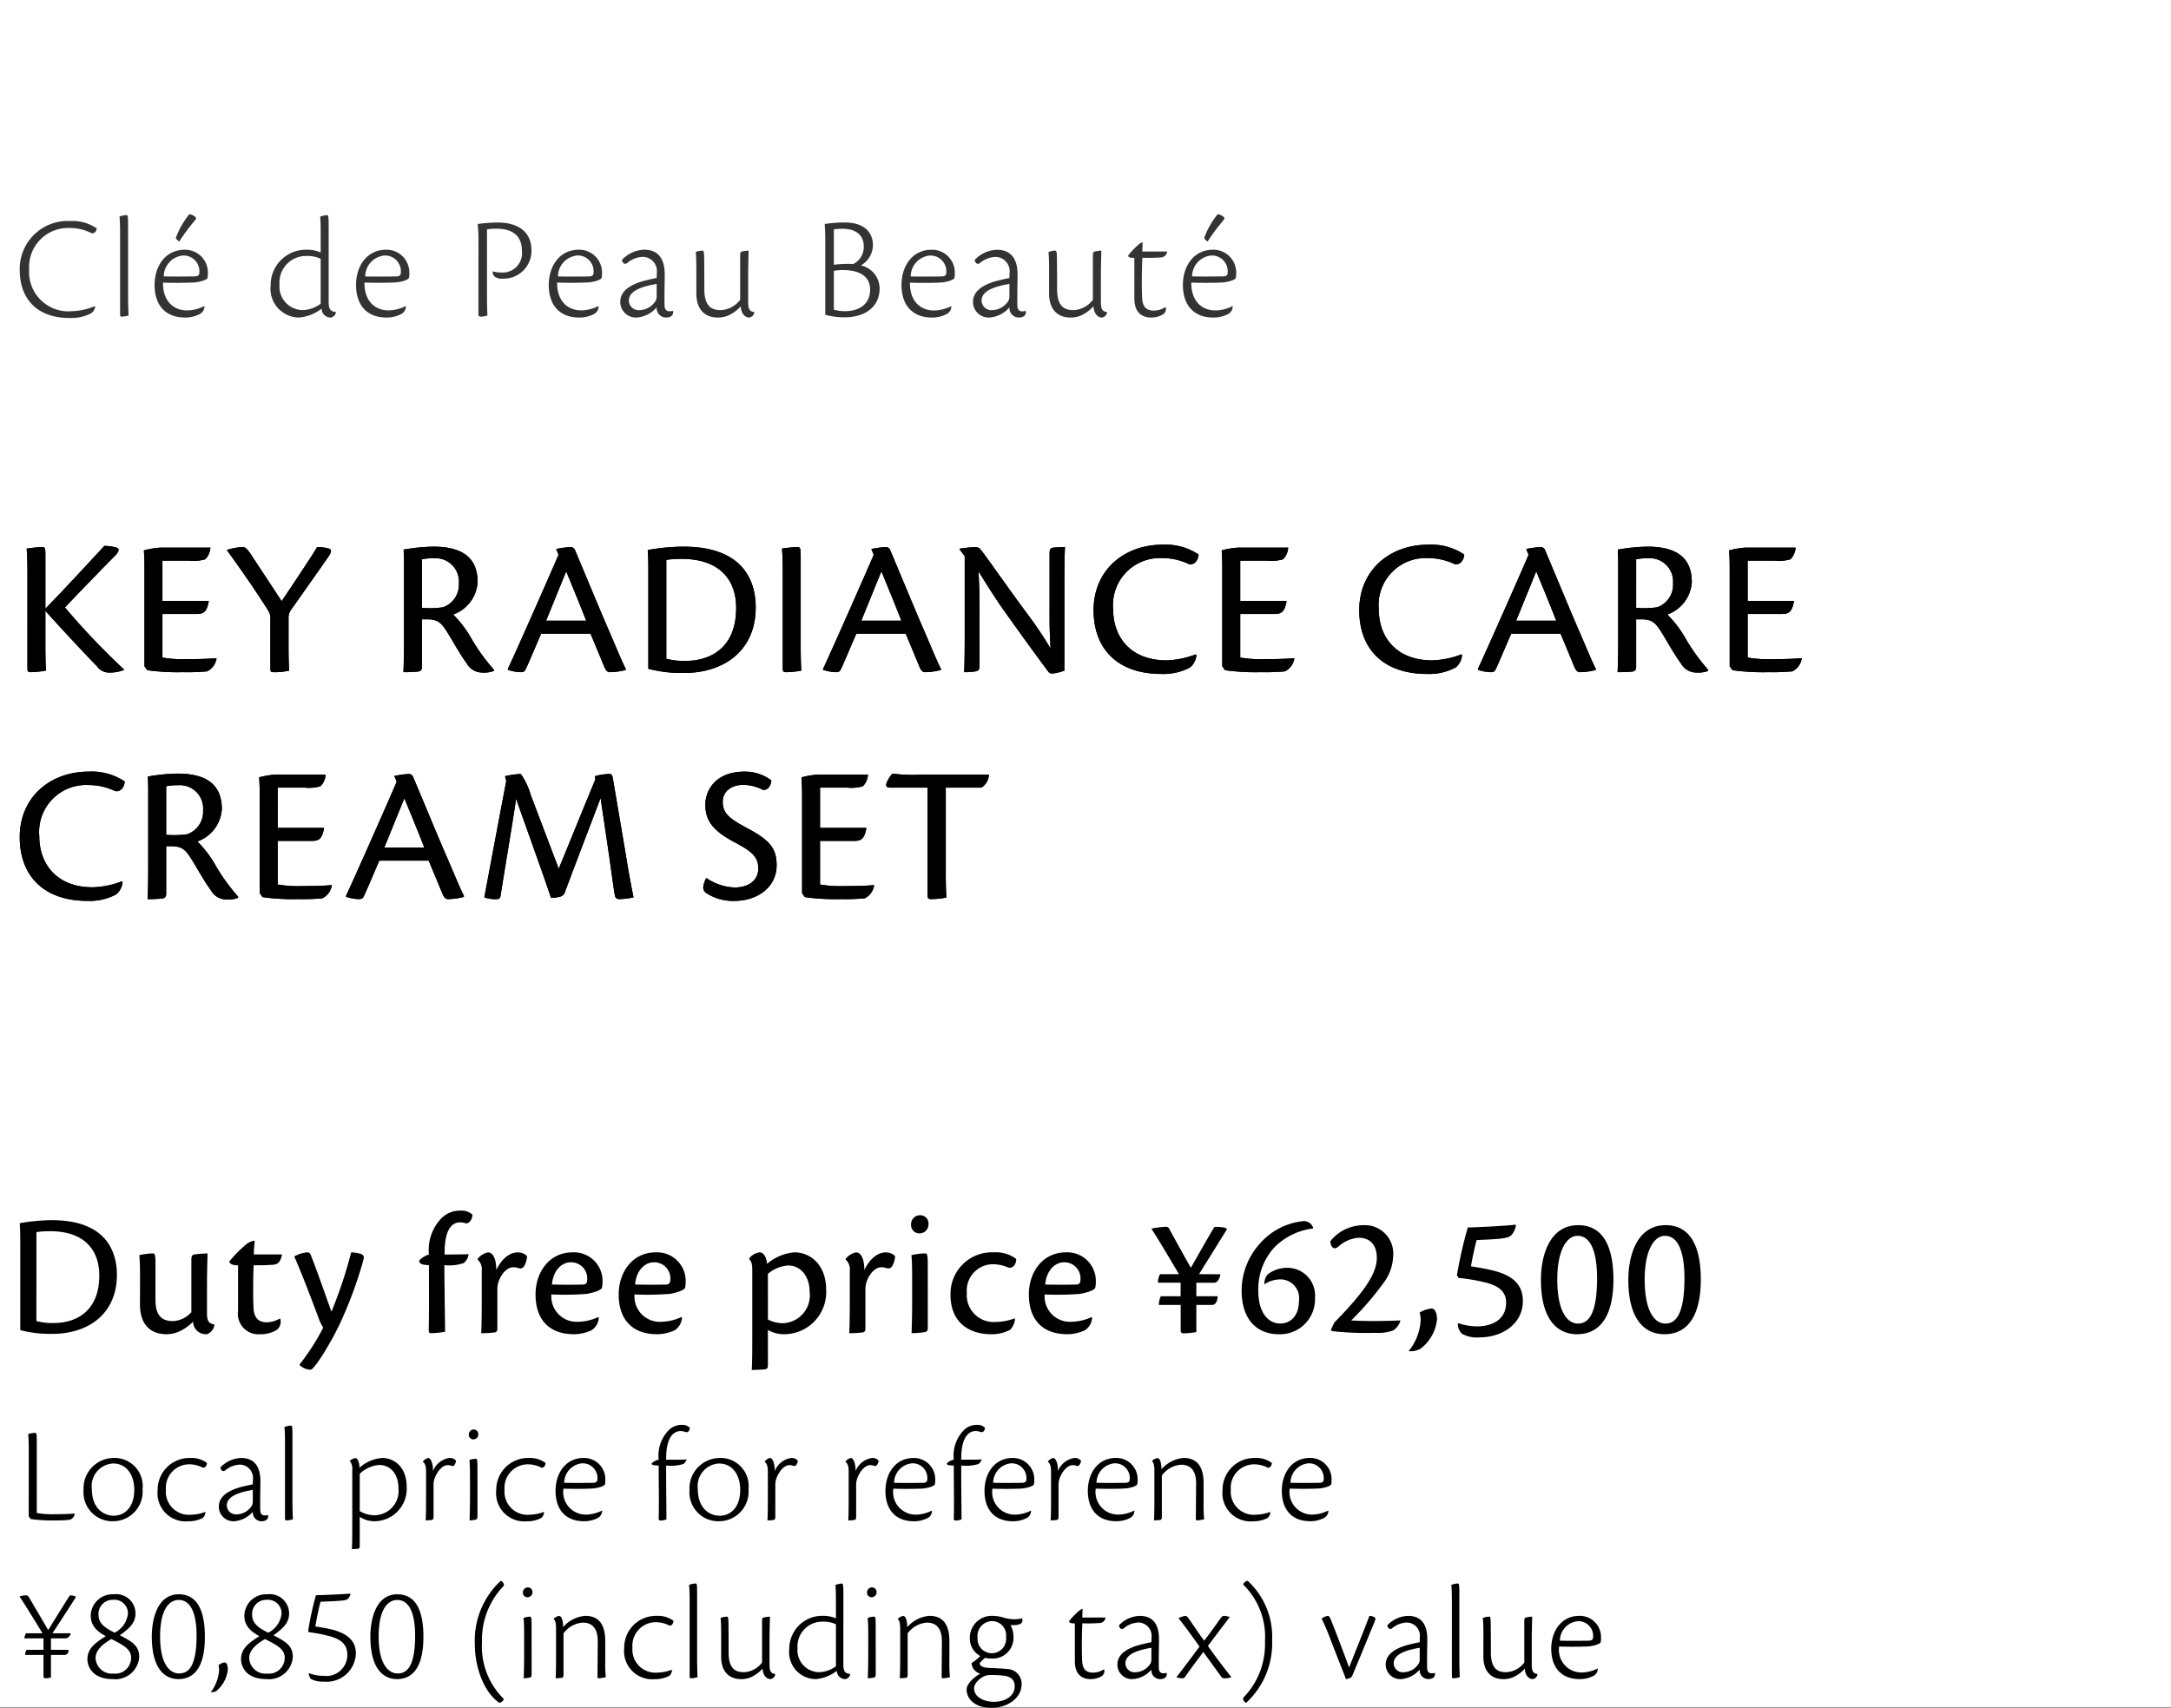
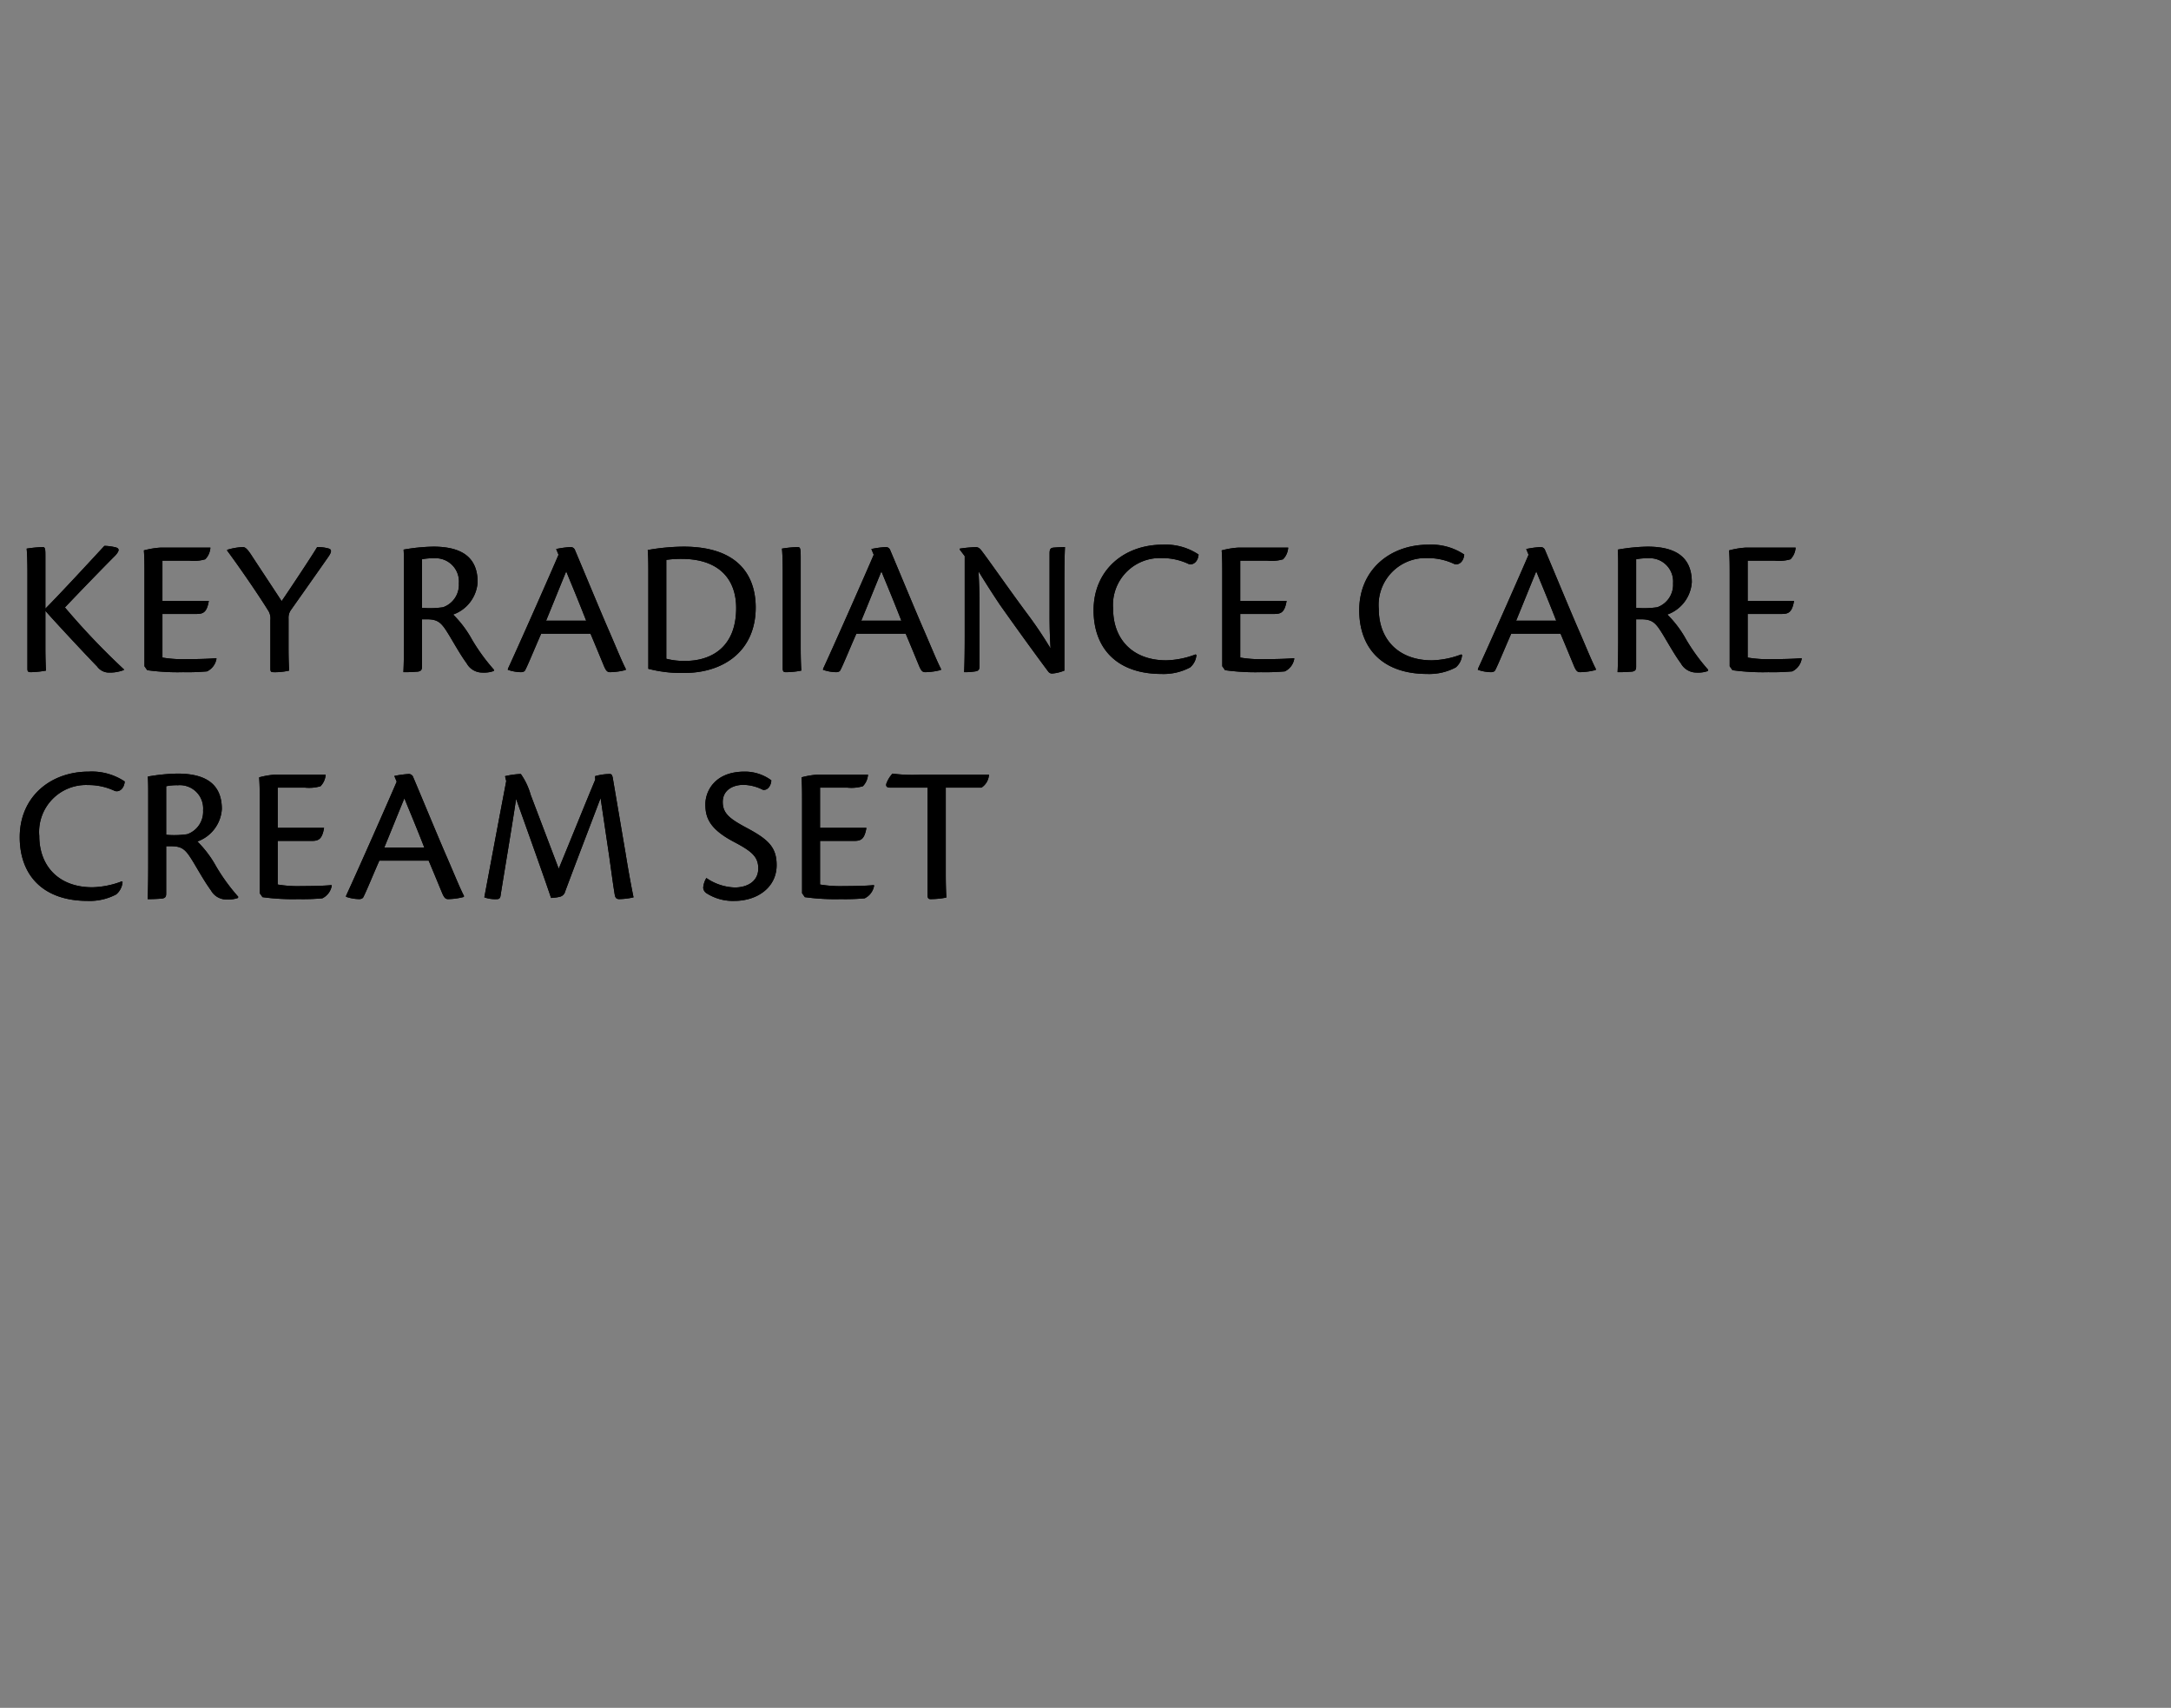
<svg xmlns="http://www.w3.org/2000/svg" width="220" height="173.08" viewBox="0 0 220 173.08">
  <rect x="0" y="0" width="220" height="173.08" fill="#808080" stroke="none" />
  <g id="np_detail_02" transform="translate(-278 -466)">
-     <rect id="長方形_7803" data-name="長方形 7803" width="220" height="173" transform="translate(278 466)" fill="#fff" />
    <path id="パス_6558" data-name="パス 6558" d="M1.58,17.78c0,.28.08.34.34.34a9.326,9.326,0,0,0,1.54-.16c-.02-.4-.06-1.06-.06-2.46V11.9c.64.76,4.2,4.58,5.24,5.64a1.473,1.473,0,0,0,1.16.62,3.989,3.989,0,0,0,1.56-.26v-.06a73.183,73.183,0,0,1-5.98-6.28c1.42-1.5,3.86-4.02,5.12-5.28.44-.5.44-.74-.12-.84a4.988,4.988,0,0,0-1-.12C7.62,7.22,5.06,10,3.4,11.68V6.38c0-.82-.02-.94-.32-.94A14.583,14.583,0,0,0,1.5,5.6c.04.38.08,1.2.08,2.54Zm11.86-.26.28.4a22.466,22.466,0,0,0,3.64.2,21.765,21.765,0,0,0,2.42-.08,1.739,1.739,0,0,0,.96-1.3l-.04-.04c-.8.08-2.12.1-3.02.1a12.31,12.31,0,0,1-2.42-.16V12.22H18.7c.68,0,1.06-.14,1.26-1.32h-4.7V6.82H18a4.131,4.131,0,0,0,1.6-.14,1.859,1.859,0,0,0,.52-1.18H15.04a8.388,8.388,0,0,0-1.66.28c.06.76.06,1.58.06,2.52Zm12.76.24c0,.3.06.36.3.36a6.228,6.228,0,0,0,1.6-.16c-.02-.42-.06-1.04-.06-2.4V12.68a1.367,1.367,0,0,1,.2-.8c.28-.4,3.36-4.76,3.88-5.52.28-.42.3-.66.02-.76a4.22,4.22,0,0,0-1.2-.16c-.4.7-2.84,4.38-3.6,5.48-1.02-1.56-2.24-3.4-2.96-4.5-.46-.72-.7-.98-.98-.98a6.751,6.751,0,0,0-1.58.28V5.8c1.16,1.56,3.22,4.54,4.22,6.18a1.541,1.541,0,0,1,.16.86Zm15.36-5h.5c1.22,0,1.52.42,2.28,1.66.76,1.28,1.18,2.02,1.76,2.82a1.8,1.8,0,0,0,1.56.92A3.015,3.015,0,0,0,48.84,18l.02-.12a19.5,19.5,0,0,1-2.24-3.08,10.991,10.991,0,0,0-1.9-2.52A3.737,3.737,0,0,0,47.2,9c0-2.64-1.76-3.6-4.5-3.6a18.887,18.887,0,0,0-3,.3c.04.62.04,1.1.04,2.08v6.7c0,1.66-.02,2.84-.06,3.64a14.906,14.906,0,0,0,1.5-.06c.26-.06.38-.14.38-.5Zm0-6.08a5.193,5.193,0,0,1,1.18-.1A2.36,2.36,0,0,1,45.3,9.12a2.411,2.411,0,0,1-1.6,2.42,9.136,9.136,0,0,1-2.14.06Zm17.08,7.54c.64,1.52.94,2.26,1.38,3.32.2.46.34.58.6.58a6.656,6.656,0,0,0,1.58-.22l.02-.1c-.38-.72-.88-1.96-1.7-3.86-.8-1.82-2.54-6.04-3.44-8.16a.474.474,0,0,0-.46-.34,9.96,9.96,0,0,0-1.46.2l.24.58c-.66,1.56-3.98,9.08-5.12,11.54l-.02.12a4.272,4.272,0,0,0,1.32.24c.24,0,.4-.08.46-.24.36-.72.92-2.12,1.6-3.66Zm-4.5-1.32c.74-1.8,1.38-3.4,2.04-5,.28.72.98,2.34,2.02,5ZM64.5,17.78a13.335,13.335,0,0,0,3.62.42c4.12,0,7.26-2.32,7.26-6.64,0-2.48-1.08-6.16-7.32-6.16a21.671,21.671,0,0,0-3.62.34c.04.58.06.96.06,2.32ZM66.32,6.74a10.7,10.7,0,0,1,1.56-.1c3.7,0,5.52,1.98,5.52,4.98,0,4.12-2.7,5.36-5.14,5.36a7.1,7.1,0,0,1-1.94-.22Zm11.8,11c0,.32.1.38.32.38A7.933,7.933,0,0,0,80,17.96c-.02-.4-.06-1.06-.06-2.44V6.48c0-.9-.04-1.04-.32-1.04a12.405,12.405,0,0,0-1.58.16c.04.36.08,1.18.08,2.52Zm12.46-3.52c.64,1.52.94,2.26,1.38,3.32.2.46.34.58.6.58a6.656,6.656,0,0,0,1.58-.22l.02-.1c-.38-.72-.88-1.96-1.7-3.86-.8-1.82-2.54-6.04-3.44-8.16a.474.474,0,0,0-.46-.34,9.96,9.96,0,0,0-1.46.2l.24.58c-.66,1.56-3.98,9.08-5.12,11.54l-.02.12a4.272,4.272,0,0,0,1.32.24c.24,0,.4-.08.46-.24.36-.72.92-2.12,1.6-3.66Zm-4.5-1.32c.74-1.8,1.38-3.4,2.04-5,.28.72.98,2.34,2.02,5ZM96.56,6.36v8.12c0,1.68-.02,2.84-.06,3.64a6.8,6.8,0,0,0,1.14-.08c.3-.06.42-.12.42-.6V12.3c0-1.02.02-2.08-.1-4.4.78,1.28,1.44,2.3,2.16,3.38,1.78,2.52,3.62,5.06,4.92,6.8a.484.484,0,0,0,.36.18,4.311,4.311,0,0,0,1.26-.3V9.12c0-1.66.02-2.82.06-3.68-.24,0-.7.02-1.18.06-.26.04-.38.12-.38.58v5.56c0,1-.02,2.14.1,4.08a40.707,40.707,0,0,0-2.38-3.54c-2.02-2.72-3.96-5.54-4.64-6.4a.768.768,0,0,0-.5-.34,15.416,15.416,0,0,0-1.68.16v.1Zm23.4,9.96a8.886,8.886,0,0,1-2.98.6c-3.46,0-5.38-2.2-5.38-5.2a4.754,4.754,0,0,1,4.96-5.16,6.2,6.2,0,0,1,2.7.6c.46.14.94-.24,1-.96a5.99,5.99,0,0,0-3.64-1c-3.92,0-7,2.58-7,6.64,0,3.86,2.36,6.46,6.88,6.46a5.716,5.716,0,0,0,2.9-.66,1.832,1.832,0,0,0,.64-1.26Zm2.7,1.2.28.4a22.466,22.466,0,0,0,3.64.2,21.765,21.765,0,0,0,2.42-.08,1.739,1.739,0,0,0,.96-1.3l-.04-.04c-.8.08-2.12.1-3.02.1a12.31,12.31,0,0,1-2.42-.16V12.22h3.44c.68,0,1.06-.14,1.26-1.32h-4.7V6.82h2.74a4.131,4.131,0,0,0,1.6-.14,1.859,1.859,0,0,0,.52-1.18h-5.08a8.388,8.388,0,0,0-1.66.28c.06.76.06,1.58.06,2.52Zm24.22-1.2a8.886,8.886,0,0,1-2.98.6c-3.46,0-5.38-2.2-5.38-5.2a4.754,4.754,0,0,1,4.96-5.16,6.2,6.2,0,0,1,2.7.6c.46.14.94-.24,1-.96a5.99,5.99,0,0,0-3.64-1c-3.92,0-7,2.58-7,6.64,0,3.86,2.36,6.46,6.88,6.46a5.716,5.716,0,0,0,2.9-.66,1.832,1.832,0,0,0,.64-1.26Zm10.06-2.1c.64,1.52.94,2.26,1.38,3.32.2.46.34.58.6.58a6.656,6.656,0,0,0,1.58-.22l.02-.1c-.38-.72-.88-1.96-1.7-3.86-.8-1.82-2.54-6.04-3.44-8.16a.474.474,0,0,0-.46-.34,9.96,9.96,0,0,0-1.46.2l.24.58c-.66,1.56-3.98,9.08-5.12,11.54l-.02.12a4.272,4.272,0,0,0,1.32.24c.24,0,.4-.08.46-.24.36-.72.92-2.12,1.6-3.66Zm-4.5-1.32c.74-1.8,1.38-3.4,2.04-5,.28.72.98,2.34,2.02,5Zm12.16-.14h.5c1.22,0,1.52.42,2.28,1.66.76,1.28,1.18,2.02,1.76,2.82a1.8,1.8,0,0,0,1.56.92,3.015,3.015,0,0,0,1.18-.16l.02-.12a19.5,19.5,0,0,1-2.24-3.08,10.991,10.991,0,0,0-1.9-2.52A3.737,3.737,0,0,0,170.24,9c0-2.64-1.76-3.6-4.5-3.6a18.887,18.887,0,0,0-3,.3c.04.62.04,1.1.04,2.08v6.7c0,1.66-.02,2.84-.06,3.64a14.907,14.907,0,0,0,1.5-.06c.26-.06.38-.14.38-.5Zm0-6.08a5.193,5.193,0,0,1,1.18-.1,2.36,2.36,0,0,1,2.56,2.54,2.411,2.411,0,0,1-1.6,2.42,9.136,9.136,0,0,1-2.14.06Zm9.48,10.84.28.4a22.466,22.466,0,0,0,3.64.2,21.765,21.765,0,0,0,2.42-.08,1.739,1.739,0,0,0,.96-1.3l-.04-.04c-.8.08-2.12.1-3.02.1a12.311,12.311,0,0,1-2.42-.16V12.22h3.44c.68,0,1.06-.14,1.26-1.32h-4.7V6.82h2.74a4.131,4.131,0,0,0,1.6-.14,1.859,1.859,0,0,0,.52-1.18h-5.08a8.388,8.388,0,0,0-1.66.28c.06.76.06,1.58.06,2.52ZM11.14,39.32a8.886,8.886,0,0,1-2.98.6c-3.46,0-5.38-2.2-5.38-5.2a4.754,4.754,0,0,1,4.96-5.16,6.2,6.2,0,0,1,2.7.6c.46.14.94-.24,1-.96a5.99,5.99,0,0,0-3.64-1c-3.92,0-7,2.58-7,6.64,0,3.86,2.36,6.46,6.88,6.46a5.716,5.716,0,0,0,2.9-.66,1.832,1.832,0,0,0,.64-1.26Zm4.5-3.56h.5c1.22,0,1.52.42,2.28,1.66.76,1.28,1.18,2.02,1.76,2.82a1.8,1.8,0,0,0,1.56.92A3.015,3.015,0,0,0,22.92,41l.02-.12A19.5,19.5,0,0,1,20.7,37.8a10.991,10.991,0,0,0-1.9-2.52A3.737,3.737,0,0,0,21.28,32c0-2.64-1.76-3.6-4.5-3.6a18.887,18.887,0,0,0-3,.3c.04.62.04,1.1.04,2.08v6.7c0,1.66-.02,2.84-.06,3.64a14.907,14.907,0,0,0,1.5-.06c.26-.06.38-.14.38-.5Zm0-6.08a5.193,5.193,0,0,1,1.18-.1,2.36,2.36,0,0,1,2.56,2.54,2.411,2.411,0,0,1-1.6,2.42,9.136,9.136,0,0,1-2.14.06Zm9.48,10.84.28.4a22.466,22.466,0,0,0,3.64.2,21.765,21.765,0,0,0,2.42-.08,1.739,1.739,0,0,0,.96-1.3l-.04-.04c-.8.08-2.12.1-3.02.1a12.311,12.311,0,0,1-2.42-.16V35.22h3.44c.68,0,1.06-.14,1.26-1.32h-4.7V29.82h2.74a4.131,4.131,0,0,0,1.6-.14,1.859,1.859,0,0,0,.52-1.18H26.72a8.388,8.388,0,0,0-1.66.28c.06.76.06,1.58.06,2.52Zm17.12-3.3c.64,1.52.94,2.26,1.38,3.32.2.46.34.58.6.58a6.656,6.656,0,0,0,1.58-.22l.02-.1c-.38-.72-.88-1.96-1.7-3.86-.8-1.82-2.54-6.04-3.44-8.16a.474.474,0,0,0-.46-.34,9.96,9.96,0,0,0-1.46.2l.24.58c-.66,1.56-3.98,9.08-5.12,11.54l-.02.12a4.272,4.272,0,0,0,1.32.24c.24,0,.4-.08.46-.24.36-.72.92-2.12,1.6-3.66Zm-4.5-1.32c.74-1.8,1.38-3.4,2.04-5,.28.72.98,2.34,2.02,5Zm21.38-6.88c-.86,2.04-2.38,5.82-3.7,9.02l-2.84-7.48a6.946,6.946,0,0,0-1-2.12,8.123,8.123,0,0,0-1.6.22l.12.5c-.86,4.5-1.84,9.76-2.22,11.78a3.253,3.253,0,0,0,1.3.18c.2,0,.3-.1.34-.32.32-2.06,1.16-7,1.58-9.84C52.18,34,54.02,39.12,54.64,41a4.435,4.435,0,0,0,.9-.12.734.734,0,0,0,.54-.56c1.36-3.64,2.84-7.48,3.58-9.44l.88,5.94c.26,1.86.38,2.78.56,3.88.06.32.2.42.46.42A6.921,6.921,0,0,0,63,40.94c-.2-.96-.48-2.44-.82-4.54l-1.26-7.42c-.06-.44-.16-.54-.32-.54a5.639,5.639,0,0,0-1.5.22Zm15.14-.82c-3.1,0-3.98,2.06-3.98,3.3,0,1.28.34,2.46,2.82,3.78,1.86.98,2.54,1.52,2.54,2.74,0,1.28-1.08,1.92-2.38,1.92a5.333,5.333,0,0,1-2.88-.96,2.255,2.255,0,0,0-.32.98.726.726,0,0,0,.36.58,4.942,4.942,0,0,0,2.8.76c2.34,0,4.28-1.38,4.28-3.62,0-1.78-.8-2.58-2.96-3.74-1.72-.92-2.5-1.46-2.5-2.66,0-1.22,1.04-1.74,2.1-1.74a4.5,4.5,0,0,1,1.96.5c.54.1.86-.52.86-.96A4.5,4.5,0,0,0,74.26,28.2Zm5.82,12.32.28.4a22.466,22.466,0,0,0,3.64.2,21.765,21.765,0,0,0,2.42-.08,1.739,1.739,0,0,0,.96-1.3l-.04-.04c-.8.08-2.12.1-3.02.1a12.311,12.311,0,0,1-2.42-.16V35.22h3.44c.68,0,1.06-.14,1.26-1.32H81.9V29.82h2.74a4.131,4.131,0,0,0,1.6-.14,1.859,1.859,0,0,0,.52-1.18H81.68a8.388,8.388,0,0,0-1.66.28c.06.76.06,1.58.06,2.52Zm12.72.24c0,.3.12.36.32.36a7.981,7.981,0,0,0,1.58-.16c-.02-.4-.06-1.06-.06-2.44v-8.7h3.62a1.685,1.685,0,0,0,.76-1.32H92.2a15.484,15.484,0,0,1-2.96-.1,3.058,3.058,0,0,0-.6.96c-.12.32.04.46.34.46H92.8Z" transform="translate(279.2 516)" />
-     <path id="パス_6556" data-name="パス 6556" d="M1.422,13.8a12,12,0,0,0,3.258.378c3.708,0,6.534-2.088,6.534-5.976,0-2.232-.972-5.544-6.588-5.544a19.5,19.5,0,0,0-3.258.306c.036.522.054.864.054,2.088ZM3.06,3.866a9.633,9.633,0,0,1,1.4-.09c3.33,0,4.968,1.782,4.968,4.482,0,3.708-2.43,4.824-4.626,4.824a6.386,6.386,0,0,1-1.746-.2Zm10.494,7.362c0,1.782.864,2.988,2.7,2.988a3.082,3.082,0,0,0,1.17-.234,4.551,4.551,0,0,0,1.512-1.044,1.285,1.285,0,0,0,1.3,1.278c.4,0,.828-.54.846-.9v-.09c-.5-.09-.738-.27-.738-1.134V9.248c0-1.566.054-2.826.054-3.222a13.478,13.478,0,0,0-1.35.108c-.234.072-.288.162-.288.612v5.238a2.646,2.646,0,0,1-1.872.9c-.792,0-1.764-.252-1.764-2.106V7.124c0-1.008-.072-1.1-.27-1.1a6.947,6.947,0,0,0-1.368.18c.036.378.072.918.072,2.034Zm14.166,1.4a2.661,2.661,0,0,1-1.35.378c-.612,0-1.206-.27-1.3-1.314-.054-.774-.072-2.664,0-4.464,1.278,0,1.386-.018,1.98-.054.324-.036.72-.108.9-1.044H25.092c0-.4.036-.828.09-1.4a1.828,1.828,0,0,0-.972.468,12.583,12.583,0,0,0-1.6,1.638c0,.2.252.4.882.4V11.84a2.082,2.082,0,0,0,2.25,2.376,3.007,3.007,0,0,0,1.71-.468,1.082,1.082,0,0,0,.324-1.08Zm2.016,4.716a1.649,1.649,0,0,0,1.116.468c.342,0,2.052-2.664,3.114-5A42.487,42.487,0,0,0,36.18,6.746c.108-.4.072-.54-.234-.666a3.793,3.793,0,0,0-.99-.162,46.057,46.057,0,0,1-2,6.012c-.45-1.224-1.53-4.356-2.07-5.67-.072-.216-.144-.342-.4-.342a3.4,3.4,0,0,0-1.3.414c.774,1.71,2.286,5.742,2.538,6.444a4.226,4.226,0,0,0,.4.774,23.261,23.261,0,0,1-2.394,3.726ZM46.08,1.688a2.688,2.688,0,0,0-1.944.738,4.613,4.613,0,0,0-1.3,3.708,2.338,2.338,0,0,0-.99.612c0,.306.252.45.99.468,0,2.52.018,4.644-.018,6.57,0,.288.072.324.252.324a8.44,8.44,0,0,0,1.4-.144c0-1.008-.072-4.932-.072-6.75A4.533,4.533,0,0,0,46.368,7a1.378,1.378,0,0,0,.486-.9c-.432.036-2.124.036-2.43.036-.036-2.484.7-3.258,1.584-3.258a1.707,1.707,0,0,1,.576.108c.4.018.684-.54.648-.9A1.639,1.639,0,0,0,46.08,1.688Zm1.692,4.968a1.31,1.31,0,0,1,.414,1.134V10.8c0,1.584-.018,2.646-.054,3.312a11.324,11.324,0,0,0,1.314-.072c.27-.036.324-.162.324-.432V9.644a2.255,2.255,0,0,1,.2-.954c.378-.882.972-1.26,1.368-1.26a1.835,1.835,0,0,1,.594.09.445.445,0,0,0,.522-.162A2.124,2.124,0,0,0,52.776,6.3a1.288,1.288,0,0,0-.918-.378c-.846,0-1.62.612-2.2,1.782,0-1.152-.342-1.782-.846-1.782a1.732,1.732,0,0,0-1.044.666Zm12.24,5.814a5.116,5.116,0,0,1-2.07.486,2.57,2.57,0,0,1-2.7-2.772,29.871,29.871,0,0,0,3.564-.054c.63-.108,1.512-.36,1.566-.648a2.725,2.725,0,0,0,.054-.576A2.894,2.894,0,0,0,57.4,5.918c-2.394,0-3.762,2.034-3.762,4.266,0,2.538,1.368,4.032,3.906,4.032a4.326,4.326,0,0,0,1.764-.4,1.6,1.6,0,0,0,.738-1.3ZM57.2,6.926A1.632,1.632,0,0,1,58.86,8.8a.365.365,0,0,1-.36.378c-.342.018-1.944.036-3.2,0C55.422,7.736,56.3,6.926,57.2,6.926ZM68.436,12.47a5.116,5.116,0,0,1-2.07.486,2.57,2.57,0,0,1-2.7-2.772,29.871,29.871,0,0,0,3.564-.054c.63-.108,1.512-.36,1.566-.648a2.725,2.725,0,0,0,.054-.576,2.894,2.894,0,0,0-3.024-2.988c-2.394,0-3.762,2.034-3.762,4.266,0,2.538,1.368,4.032,3.906,4.032a4.326,4.326,0,0,0,1.764-.4,1.6,1.6,0,0,0,.738-1.3ZM65.628,6.926A1.632,1.632,0,0,1,67.284,8.8a.365.365,0,0,1-.36.378c-.342.018-1.944.036-3.2,0C63.846,7.736,64.728,6.926,65.628,6.926Zm11.556,6.858a3.239,3.239,0,0,0,1.656.432,4.268,4.268,0,0,0,4.248-4.482c0-2.556-1.584-3.816-3.222-3.816a4.906,4.906,0,0,0-2.772,1.17c-.036-.648-.342-1.17-.738-1.17a1.539,1.539,0,0,0-1.062.612v.108c.18.09.306.45.306,1.026v7.02c0,1.584-.018,2.628-.054,3.15.45,0,.846-.018,1.278-.054.324-.036.36-.162.36-.45Zm0-5.688a3.553,3.553,0,0,1,2.052-.846c1.278,0,2.178,1.1,2.178,2.682A2.823,2.823,0,0,1,78.678,13.1a3.259,3.259,0,0,1-1.494-.378Zm7.884-1.44a1.31,1.31,0,0,1,.414,1.134V10.8c0,1.584-.018,2.646-.054,3.312a11.324,11.324,0,0,0,1.314-.072c.27-.036.324-.162.324-.432V9.644a2.255,2.255,0,0,1,.2-.954c.378-.882.972-1.26,1.368-1.26a1.835,1.835,0,0,1,.594.09.445.445,0,0,0,.522-.162A2.124,2.124,0,0,0,90.072,6.3a1.288,1.288,0,0,0-.918-.378c-.846,0-1.62.612-2.2,1.782,0-1.152-.342-1.782-.846-1.782a1.732,1.732,0,0,0-1.044.666Zm7.524-4.5a.906.906,0,0,0-.9.936.836.836,0,0,0,.882.9.9.9,0,0,0,.882-.936A.832.832,0,0,0,92.592,2.156Zm.792,4.968c0-1.008-.072-1.1-.27-1.1a6.512,6.512,0,0,0-1.386.18c.036.378.072.918.072,2.034v3.042c0,1.062-.036,2.106-.054,2.826a8.856,8.856,0,0,0,1.242-.09c.288-.036.4-.126.4-.45Zm8.784,5.49a5.54,5.54,0,0,1-1.908.36,2.725,2.725,0,0,1-2.916-2.952,2.663,2.663,0,0,1,2.646-2.9,4.021,4.021,0,0,1,1.566.342c.5.108.792-.378.792-.882a3.5,3.5,0,0,0-2.3-.666A4.2,4.2,0,0,0,95.688,10.2c0,3.1,2.214,4.014,4.086,4.014a3.95,3.95,0,0,0,1.962-.45,1.777,1.777,0,0,0,.486-1.1ZM110,12.47a5.116,5.116,0,0,1-2.07.486,2.57,2.57,0,0,1-2.7-2.772,29.871,29.871,0,0,0,3.564-.054c.63-.108,1.512-.36,1.566-.648a2.725,2.725,0,0,0,.054-.576,2.894,2.894,0,0,0-3.024-2.988c-2.394,0-3.762,2.034-3.762,4.266,0,2.538,1.368,4.032,3.906,4.032a4.326,4.326,0,0,0,1.764-.4,1.6,1.6,0,0,0,.738-1.3ZM107.19,6.926A1.632,1.632,0,0,1,108.846,8.8a.365.365,0,0,1-.36.378c-.342.018-1.944.036-3.2,0C105.408,7.736,106.29,6.926,107.19,6.926Zm13.68,1.206c1.062-1.692,2.3-3.708,2.772-4.446.09-.126.054-.216-.18-.27a4.164,4.164,0,0,0-1.026-.072c-.414.648-1.53,2.628-2.394,4.14-.72-1.278-1.908-3.42-2.2-3.978a.348.348,0,0,0-.306-.18,9.179,9.179,0,0,0-1.458.18v.072c.4.576,2.106,3.42,2.754,4.554h-1.908a1.841,1.841,0,0,0-.216.864h2.3v1.368H117a2.129,2.129,0,0,0-.2.882h2.214V13.8c0,.288.126.324.324.324A8.271,8.271,0,0,0,120.6,14V11.246h1.6c.432,0,.558-.558.558-.882H120.6V9h1.818c.342,0,.594-.522.612-.864Zm11.574-4.68a.978.978,0,0,0-.972-.7,6.716,6.716,0,0,0-4.5,2.358A7.083,7.083,0,0,0,125.19,9.77c0,3.294,1.872,4.446,3.744,4.446a3.542,3.542,0,0,0,3.69-3.69,2.806,2.806,0,0,0-2.808-3.042,3.247,3.247,0,0,0-1.962.648,1.414,1.414,0,0,0-.36,1.026,3,3,0,0,1,1.584-.5A1.9,1.9,0,0,1,131,10.832c0,1.584-.918,2.3-1.89,2.3-1.188,0-2.232-1.044-2.232-3.33a6.284,6.284,0,0,1,1.566-4.32,6.619,6.619,0,0,1,3.978-1.98Zm1.8,10.3.072.144a31.117,31.117,0,0,0,4.374.18,4.7,4.7,0,0,0,1.836-.234,1.709,1.709,0,0,0,.756-1.026c-1.584.072-3.636.09-4.986,0a30.327,30.327,0,0,0,3.312-3.852,4.742,4.742,0,0,0,.936-2.664,2.874,2.874,0,0,0-3.06-3.132,4.315,4.315,0,0,0-3.294,1.6.982.982,0,0,0,.108.5c.18.306.4.306.684.072a3.468,3.468,0,0,1,2.07-.9c1.116,0,1.836.684,1.836,2.034,0,1.53-1.152,3.348-4.3,6.552Zm10.17-2.142a2.845,2.845,0,0,0-1.188.414,2.815,2.815,0,0,1,.108.756,5.424,5.424,0,0,1-1.224,3.15,2,2,0,0,0,1.242-.27,4.28,4.28,0,0,0,1.638-2.97C144.99,12.308,144.882,11.606,144.414,11.606Zm2.754-3.1a19.1,19.1,0,0,1,2.88.5c1.188.342,1.944.864,1.944,2.016,0,1.746-1.476,2.394-2.952,2.394a5.994,5.994,0,0,1-1.89-.324l-.054.054a1.51,1.51,0,0,0,.4,1.008,3.072,3.072,0,0,0,1.782.378c2.376,0,4.41-1.4,4.41-3.69,0-1.638-.99-2.556-2.916-3.06-.684-.18-1.62-.342-2.34-.45.072-.522.432-2.214.576-2.664,2.484-.108,3.15-.162,3.492-.468a1.955,1.955,0,0,0,.486-1.026l-.036-.072c-.576.108-4.086.288-4.842.288a44.659,44.659,0,0,0-1.1,4.842ZM159.3,3.164c-2.934,0-3.78,3.132-3.78,5.526,0,4.266,1.836,5.526,3.654,5.526,2.286,0,3.69-1.764,3.69-5.562C162.864,6.566,162.45,3.164,159.3,3.164Zm-.072,1.08c1.584,0,1.98,2.25,1.98,4.284,0,4.05-1.08,4.608-1.944,4.608-.99,0-2.088-1.08-2.088-4.482C157.176,5.72,158.13,4.244,159.228,4.244Zm8.928-1.08c-2.934,0-3.78,3.132-3.78,5.526,0,4.266,1.836,5.526,3.654,5.526,2.286,0,3.69-1.764,3.69-5.562C171.72,6.566,171.306,3.164,168.156,3.164Zm-.072,1.08c1.584,0,1.98,2.25,1.98,4.284,0,4.05-1.08,4.608-1.944,4.608-.99,0-2.088-1.08-2.088-4.482C166.032,5.72,166.986,4.244,168.084,4.244Z" transform="translate(278.632 587)" />
-     <path id="パス_6562" data-name="パス 6562" d="M8.265,11.025a6.345,6.345,0,0,1-2.3.51,3.98,3.98,0,0,1-4.35-4.23,3.953,3.953,0,0,1,4.125-4.2,4.866,4.866,0,0,1,2.2.525c.12.045.465-.015.525-.48A4.265,4.265,0,0,0,5.8,2.4,4.861,4.861,0,0,0,.66,7.365c0,2.88,1.71,4.86,5.04,4.86a4.382,4.382,0,0,0,2.175-.465,1.007,1.007,0,0,0,.435-.675Zm2.565.87c0,.15.06.195.18.195a2.569,2.569,0,0,0,.675-.12c-.015-.405-.045-1.215-.045-1.95V2.775c0-.9-.045-.975-.15-.975a2.029,2.029,0,0,0-.72.15c.03.3.06.825.06,1.71Zm8.52-.87a3.989,3.989,0,0,1-1.71.435c-1.575,0-2.49-1.14-2.46-2.82,1.32.045,2.745.015,3.18-.015s1.275-.225,1.335-.48a2.425,2.425,0,0,0,.03-.45A2.306,2.306,0,0,0,17.37,5.31c-1.935,0-3.045,1.635-3.045,3.57,0,2.01,1.065,3.3,3.09,3.3a3.2,3.2,0,0,0,1.56-.39.9.9,0,0,0,.405-.735Zm-2.16-5.13a1.6,1.6,0,0,1,1.665,1.8c0,.2-.165.3-.42.315-.2,0-1.71.03-3.18,0A2.147,2.147,0,0,1,17.19,5.895Zm.66-4.185A8.2,8.2,0,0,0,16.6,3.8c-.12.255-.135.345-.075.405a1.219,1.219,0,0,0,.3.27,21.07,21.07,0,0,1,1.605-2.16c.12-.15.12-.225.045-.3A1.077,1.077,0,0,0,17.85,1.71ZM31.155,5.58a3.5,3.5,0,0,0-1.35-.27,3.577,3.577,0,0,0-3.72,3.615A2.92,2.92,0,0,0,28.95,12.18a4.266,4.266,0,0,0,2.295-.9.916.916,0,0,0,.915.9.621.621,0,0,0,.54-.51v-.045c-.51-.06-.735-.24-.735-1.02V2.775c0-.9-.06-.975-.165-.975a3.218,3.218,0,0,0-.69.15c.015.3.045.645.045,1.38Zm0,5.2a3.209,3.209,0,0,1-1.815.645,2.378,2.378,0,0,1-2.355-2.6A2.686,2.686,0,0,1,29.7,5.94a3.14,3.14,0,0,1,1.455.285Zm8.61.24a3.989,3.989,0,0,1-1.71.435c-1.575,0-2.49-1.14-2.46-2.82,1.32.045,2.745.015,3.18-.015s1.275-.225,1.335-.48a2.425,2.425,0,0,0,.03-.45A2.306,2.306,0,0,0,37.785,5.31c-1.935,0-3.045,1.635-3.045,3.57,0,2.01,1.065,3.3,3.09,3.3a3.2,3.2,0,0,0,1.56-.39.9.9,0,0,0,.4-.735ZM37.6,5.895A1.6,1.6,0,0,1,39.27,7.7c0,.2-.165.3-.42.315-.195,0-1.71.03-3.18,0A2.147,2.147,0,0,1,37.6,5.895Zm9.54,5.925c0,.225.1.27.195.27a2.265,2.265,0,0,0,.72-.12c-.015-.3-.045-.78-.045-1.815V3.24a6.751,6.751,0,0,1,.99-.06c.96,0,2.55.255,2.55,2.25a1.959,1.959,0,0,1-2.01,2.19,3.51,3.51,0,0,1-.96-.12.711.711,0,0,0,.21.54,1.268,1.268,0,0,0,.855.2A2.815,2.815,0,0,0,52.515,5.37c0-1.98-1.485-2.82-3.42-2.82a16.1,16.1,0,0,0-2.025.15,18.008,18.008,0,0,1,.075,2.025Zm12.15-.8a3.989,3.989,0,0,1-1.71.435c-1.575,0-2.49-1.14-2.46-2.82,1.32.045,2.745.015,3.18-.015s1.275-.225,1.335-.48a2.425,2.425,0,0,0,.03-.45A2.306,2.306,0,0,0,57.315,5.31c-1.935,0-3.045,1.635-3.045,3.57,0,2.01,1.065,3.3,3.09,3.3a3.2,3.2,0,0,0,1.56-.39.9.9,0,0,0,.4-.735Zm-2.16-5.13A1.6,1.6,0,0,1,58.8,7.7c0,.2-.165.3-.42.315-.195,0-1.71.03-3.18,0A2.147,2.147,0,0,1,57.135,5.895Zm9.705,5.61a1.437,1.437,0,0,1-.33.045c-.285,0-.48-.165-.5-.54-.03-.87.015-2.535.015-3.2,0-1.245-.42-2.5-2.085-2.5A3.225,3.225,0,0,0,61.68,6.345c.09.36.3.48.525.315a2.624,2.624,0,0,1,1.59-.63A1.446,1.446,0,0,1,65.22,7.635l-.015.54c-.195.03-.45.09-.735.15-.585.15-2.955.6-2.955,2.265a1.58,1.58,0,0,0,1.635,1.59,2.927,2.927,0,0,0,2.055-1.035.954.954,0,0,0,.93,1.035c.48,0,.78-.21.735-.645ZM62.385,10.47c0-1.125,1.665-1.485,2.82-1.7V9.96a1.122,1.122,0,0,1-.075.48,1.987,1.987,0,0,1-1.665.99A.988.988,0,0,1,62.385,10.47Zm6.84-.72c0,1.5.765,2.43,2.175,2.43a2.7,2.7,0,0,0,.99-.18,3.684,3.684,0,0,0,1.335-.96c.03.72.42,1.14.855,1.14a.61.61,0,0,0,.51-.465v-.09c-.42-.06-.615-.21-.615-1.035V8.07c0-1.29.045-2.34.045-2.67a3.633,3.633,0,0,0-.675.09c-.135.045-.18.105-.18.435V10.38a2.6,2.6,0,0,1-1.935,1.05c-.78,0-1.695-.2-1.695-2.13,0-.915,0-1.995-.015-2.985,0-.84-.06-.915-.165-.915a2.074,2.074,0,0,0-.69.135c.03.33.06.78.06,1.7ZM82.29,11.9a6.965,6.965,0,0,0,1.98.255c1.935,0,3.525-.96,3.525-2.925A2.4,2.4,0,0,0,85.9,6.9,2.409,2.409,0,0,0,87.12,4.83c0-.645-.285-2.28-2.85-2.28a13.13,13.13,0,0,0-2.04.15c.06.81.06,1.245.06,2.04Zm.87-8.655a7.648,7.648,0,0,1,.855-.06c1.65,0,2.175.885,2.175,1.77a1.916,1.916,0,0,1-1.065,1.8,11.634,11.634,0,0,0-1.965.075Zm0,4.2a4.734,4.734,0,0,1,.945-.075c1.65,0,2.73.645,2.73,1.965,0,1.53-1.155,2.2-2.535,2.2a4.278,4.278,0,0,1-1.14-.15Zm11.88,3.585a3.989,3.989,0,0,1-1.71.435c-1.575,0-2.49-1.14-2.46-2.82,1.32.045,2.745.015,3.18-.015s1.275-.225,1.335-.48a2.425,2.425,0,0,0,.03-.45A2.306,2.306,0,0,0,93.06,5.31c-1.935,0-3.045,1.635-3.045,3.57,0,2.01,1.065,3.3,3.09,3.3a3.2,3.2,0,0,0,1.56-.39.9.9,0,0,0,.4-.735Zm-2.16-5.13a1.6,1.6,0,0,1,1.665,1.8c0,.2-.165.3-.42.315-.195,0-1.71.03-3.18,0A2.147,2.147,0,0,1,92.88,5.895Zm9.705,5.61a1.437,1.437,0,0,1-.33.045c-.285,0-.48-.165-.495-.54-.03-.87.015-2.535.015-3.2,0-1.245-.42-2.5-2.085-2.5a3.225,3.225,0,0,0-2.265,1.035c.09.36.3.48.525.315a2.624,2.624,0,0,1,1.59-.63,1.446,1.446,0,0,1,1.425,1.605l-.015.54c-.195.03-.45.09-.735.15-.585.15-2.955.6-2.955,2.265A1.58,1.58,0,0,0,98.9,12.18a2.927,2.927,0,0,0,2.055-1.035.954.954,0,0,0,.93,1.035c.48,0,.78-.21.735-.645ZM98.13,10.47c0-1.125,1.665-1.485,2.82-1.7V9.96a1.122,1.122,0,0,1-.075.48,1.987,1.987,0,0,1-1.665.99A.988.988,0,0,1,98.13,10.47Zm6.84-.72c0,1.5.765,2.43,2.175,2.43a2.7,2.7,0,0,0,.99-.18,3.684,3.684,0,0,0,1.335-.96c.03.72.42,1.14.855,1.14a.61.61,0,0,0,.51-.465v-.09c-.42-.06-.615-.21-.615-1.035V8.07c0-1.29.045-2.34.045-2.67a3.633,3.633,0,0,0-.675.09c-.135.045-.18.105-.18.435V10.38a2.6,2.6,0,0,1-1.935,1.05c-.78,0-1.695-.2-1.695-2.13,0-.915,0-1.995-.015-2.985,0-.84-.06-.915-.165-.915a2.074,2.074,0,0,0-.69.135c.03.33.06.78.06,1.7Zm11.79,1.365a2.138,2.138,0,0,1-1.2.36c-.51,0-1.08-.18-1.155-1.185-.045-.66-.06-2.385.015-4.17a17.265,17.265,0,0,0,1.845-.03.671.671,0,0,0,.675-.6h-2.52c0-.24.015-.45.03-.945a1.281,1.281,0,0,0-.48.3,8.079,8.079,0,0,0-.99,1.05c0,.15.15.24.63.24v4.11c0,1.2.555,1.935,1.725,1.935a2.3,2.3,0,0,0,1.2-.33.65.65,0,0,0,.255-.7Zm6.795-.09a3.989,3.989,0,0,1-1.71.435c-1.575,0-2.49-1.14-2.46-2.82,1.32.045,2.745.015,3.18-.015s1.275-.225,1.335-.48a2.425,2.425,0,0,0,.03-.45,2.306,2.306,0,0,0-2.355-2.385c-1.935,0-3.045,1.635-3.045,3.57,0,2.01,1.065,3.3,3.09,3.3a3.2,3.2,0,0,0,1.56-.39.9.9,0,0,0,.4-.735Zm-2.16-5.13a1.6,1.6,0,0,1,1.665,1.8c0,.2-.165.3-.42.315-.195,0-1.71.03-3.18,0A2.147,2.147,0,0,1,121.395,5.895Zm.66-4.185A8.2,8.2,0,0,0,120.81,3.8c-.12.255-.135.345-.075.405a1.219,1.219,0,0,0,.3.27,21.071,21.071,0,0,1,1.605-2.16c.12-.15.12-.225.045-.3A1.077,1.077,0,0,0,122.055,1.71Z" transform="translate(279.34 486)" fill="#333" />
-     <path id="パス_6554" data-name="パス 6554" d="M1.148,10.678l.2.266a14.547,14.547,0,0,0,2.394.14,12.105,12.105,0,0,0,1.512-.056.679.679,0,0,0,.546-.616l-.014-.028c-.448.056-1.372.07-2.058.07a8.1,8.1,0,0,1-1.764-.126V2.922c0-.658-.056-.714-.168-.714a4.272,4.272,0,0,0-.7.112c.028.266.056.84.056,1.778ZM9.73,4.756A3.078,3.078,0,0,0,6.706,8.018a2.926,2.926,0,0,0,3.024,3.15A3,3,0,0,0,12.684,7.92,2.851,2.851,0,0,0,9.73,4.756Zm-.042.56c1.484,0,2.156,1.3,2.156,2.646,0,2.072-1.246,2.646-2.044,2.646-1.232,0-2.254-.91-2.254-2.716A2.288,2.288,0,0,1,9.688,5.316Zm9.338,4.914a4.558,4.558,0,0,1-1.456.28,2.337,2.337,0,0,1-2.52-2.534A2.378,2.378,0,0,1,17.388,5.4a3.006,3.006,0,0,1,1.372.322c.224.1.448-.168.448-.462a2.6,2.6,0,0,0-1.694-.5,3.214,3.214,0,0,0-3.3,3.262,2.852,2.852,0,0,0,3.122,3.15,2.984,2.984,0,0,0,1.442-.336.806.806,0,0,0,.28-.574Zm6.356.308a1.341,1.341,0,0,1-.308.042c-.266,0-.448-.154-.462-.5-.028-.812.014-2.366.014-2.982,0-1.162-.392-2.338-1.946-2.338a3.01,3.01,0,0,0-2.114.966c.084.336.28.448.49.294a2.449,2.449,0,0,1,1.484-.588,1.349,1.349,0,0,1,1.33,1.5l-.014.5c-.182.028-.42.084-.686.14-.546.14-2.758.56-2.758,2.114a1.474,1.474,0,0,0,1.526,1.484,2.732,2.732,0,0,0,1.918-.966.89.89,0,0,0,.868.966c.448,0,.728-.2.686-.6Zm-4.158-.966c0-1.05,1.554-1.386,2.632-1.582V9.1a1.047,1.047,0,0,1-.07.448,1.855,1.855,0,0,1-1.554.924A.922.922,0,0,1,21.224,9.572Zm5.894,1.33c0,.14.056.182.168.182a2.4,2.4,0,0,0,.63-.112c-.014-.378-.042-1.134-.042-1.82V2.39c0-.84-.042-.91-.14-.91a1.894,1.894,0,0,0-.672.14c.028.28.056.77.056,1.6Zm7.574-.182a2.7,2.7,0,0,0,1.526.448,3.283,3.283,0,0,0,3.234-3.43c0-2.212-1.4-2.982-2.478-2.982a3.864,3.864,0,0,0-2.31.994c0-.644-.238-.98-.406-.98a1.1,1.1,0,0,0-.56.266v.042a1.229,1.229,0,0,1,.238.868v5.446c0,1.512-.014,2.324-.042,2.6.182,0,.35-.014.56-.028s.238-.112.238-.322Zm0-4.354a3.144,3.144,0,0,1,1.988-.9c1.106,0,1.932.91,1.932,2.324a2.464,2.464,0,0,1-2.436,2.772,2.957,2.957,0,0,1-1.484-.42Zm6.4-1.218c.266.182.322.56.322,1.036v2.3c0,1.5-.014,2.31-.042,2.6a5.912,5.912,0,0,0,.6-.042c.14-.014.2-.112.2-.308V7.458a1.97,1.97,0,0,1,.182-.812c.35-.784.854-1.162,1.232-1.162a1.035,1.035,0,0,1,.406.07.246.246,0,0,0,.294-.084,1.039,1.039,0,0,0,.168-.434.816.816,0,0,0-.672-.28,2.111,2.111,0,0,0-1.666,1.33c0-.938-.28-1.33-.49-1.33a1.11,1.11,0,0,0-.532.35Zm5.152-3.276a.5.5,0,0,0-.5.5.459.459,0,0,0,.49.5.5.5,0,0,0,.476-.518A.464.464,0,0,0,46.242,1.872Zm.378,3.822c0-.784-.056-.854-.154-.854a2.011,2.011,0,0,0-.658.126c.028.308.056.728.056,1.582V8.9c0,.812-.028,1.624-.042,2.184a3.734,3.734,0,0,0,.6-.07c.14-.028.2-.1.2-.35Zm6.72,4.536a4.558,4.558,0,0,1-1.456.28,2.337,2.337,0,0,1-2.52-2.534A2.378,2.378,0,0,1,51.7,5.4a3.006,3.006,0,0,1,1.372.322c.224.1.448-.168.448-.462a2.6,2.6,0,0,0-1.694-.5,3.214,3.214,0,0,0-3.3,3.262,2.852,2.852,0,0,0,3.122,3.15,2.984,2.984,0,0,0,1.442-.336.806.806,0,0,0,.28-.574Zm5.894-.14a3.723,3.723,0,0,1-1.6.406,2.286,2.286,0,0,1-2.3-2.632c1.232.042,2.562.014,2.968-.014s1.19-.21,1.246-.448a2.264,2.264,0,0,0,.028-.42,2.152,2.152,0,0,0-2.2-2.226c-1.806,0-2.842,1.526-2.842,3.332,0,1.876.994,3.08,2.884,3.08a2.982,2.982,0,0,0,1.456-.364.84.84,0,0,0,.378-.686ZM57.218,5.3a1.491,1.491,0,0,1,1.554,1.68c0,.182-.154.28-.392.294-.182,0-1.6.028-2.968,0A2,2,0,0,1,57.218,5.3ZM67.34,1.4a1.875,1.875,0,0,0-1.33.532,3.68,3.68,0,0,0-1.022,3,1.325,1.325,0,0,0-.714.378c0,.14.14.21.714.21,0,2.184.042,3.85,0,5.334,0,.2.042.238.168.238a1.514,1.514,0,0,0,.616-.112c0-.8-.042-3.822-.028-5.46a4.226,4.226,0,0,0,1.75-.154.876.876,0,0,0,.322-.462c-.336.042-1.82.028-2.072.028-.028-2.24.728-2.9,1.47-2.9a1.694,1.694,0,0,1,.518.1c.252.084.434-.238.406-.434A1.04,1.04,0,0,0,67.34,1.4Zm3.794,3.36A3.078,3.078,0,0,0,68.11,8.018a2.926,2.926,0,0,0,3.024,3.15A3,3,0,0,0,74.088,7.92,2.851,2.851,0,0,0,71.134,4.756Zm-.042.56c1.484,0,2.156,1.3,2.156,2.646,0,2.072-1.246,2.646-2.044,2.646-1.232,0-2.254-.91-2.254-2.716A2.288,2.288,0,0,1,71.092,5.316Zm4.634-.168c.266.182.322.56.322,1.036v2.3c0,1.5-.014,2.31-.042,2.6a5.912,5.912,0,0,0,.6-.042c.14-.014.2-.112.2-.308V7.458a1.97,1.97,0,0,1,.182-.812c.35-.784.854-1.162,1.232-1.162a1.035,1.035,0,0,1,.406.07.246.246,0,0,0,.294-.084,1.039,1.039,0,0,0,.168-.434.816.816,0,0,0-.672-.28,2.111,2.111,0,0,0-1.666,1.33c0-.938-.28-1.33-.49-1.33a1.11,1.11,0,0,0-.532.35Zm8.19,0c.266.182.322.56.322,1.036v2.3c0,1.5-.014,2.31-.042,2.6a5.912,5.912,0,0,0,.6-.042c.14-.014.2-.112.2-.308V7.458a1.97,1.97,0,0,1,.182-.812c.35-.784.854-1.162,1.232-1.162a1.035,1.035,0,0,1,.406.07.246.246,0,0,0,.294-.084,1.039,1.039,0,0,0,.168-.434.816.816,0,0,0-.672-.28,2.111,2.111,0,0,0-1.666,1.33c0-.938-.28-1.33-.49-1.33a1.11,1.11,0,0,0-.532.35Zm8.75,4.942a3.723,3.723,0,0,1-1.6.406,2.286,2.286,0,0,1-2.3-2.632c1.232.042,2.562.014,2.968-.014s1.19-.21,1.246-.448a2.264,2.264,0,0,0,.028-.42,2.152,2.152,0,0,0-2.2-2.226c-1.806,0-2.842,1.526-2.842,3.332,0,1.876.994,3.08,2.884,3.08a2.982,2.982,0,0,0,1.456-.364.84.84,0,0,0,.378-.686ZM90.65,5.3A1.491,1.491,0,0,1,92.2,6.982c0,.182-.154.28-.392.294-.182,0-1.6.028-2.968,0A2,2,0,0,1,90.65,5.3ZM97.244,1.4a1.875,1.875,0,0,0-1.33.532,3.68,3.68,0,0,0-1.022,3,1.325,1.325,0,0,0-.714.378c0,.14.14.21.714.21,0,2.184.042,3.85,0,5.334,0,.2.042.238.168.238a1.514,1.514,0,0,0,.616-.112c0-.8-.042-3.822-.028-5.46a4.226,4.226,0,0,0,1.75-.154A.876.876,0,0,0,97.72,4.9c-.336.042-1.82.028-2.072.028-.028-2.24.728-2.9,1.47-2.9a1.694,1.694,0,0,1,.518.1c.252.084.434-.238.406-.434A1.04,1.04,0,0,0,97.244,1.4Zm5.46,8.694a3.723,3.723,0,0,1-1.6.406,2.286,2.286,0,0,1-2.3-2.632c1.232.042,2.562.014,2.968-.014s1.19-.21,1.246-.448a2.264,2.264,0,0,0,.028-.42,2.152,2.152,0,0,0-2.2-2.226c-1.806,0-2.842,1.526-2.842,3.332,0,1.876.994,3.08,2.884,3.08a2.982,2.982,0,0,0,1.456-.364.84.84,0,0,0,.378-.686ZM100.688,5.3a1.491,1.491,0,0,1,1.554,1.68c0,.182-.154.28-.392.294-.182,0-1.6.028-2.968,0A2,2,0,0,1,100.688,5.3Zm3.738-.154c.266.182.322.56.322,1.036v2.3c0,1.5-.014,2.31-.042,2.6a5.912,5.912,0,0,0,.6-.042c.14-.014.2-.112.2-.308V7.458a1.97,1.97,0,0,1,.182-.812c.35-.784.854-1.162,1.232-1.162a1.035,1.035,0,0,1,.406.07.246.246,0,0,0,.294-.084,1.039,1.039,0,0,0,.168-.434.816.816,0,0,0-.672-.28,2.111,2.111,0,0,0-1.666,1.33c0-.938-.28-1.33-.49-1.33a1.11,1.11,0,0,0-.532.35Zm8.75,4.942a3.723,3.723,0,0,1-1.6.406,2.286,2.286,0,0,1-2.3-2.632c1.232.042,2.562.014,2.968-.014s1.19-.21,1.246-.448a2.264,2.264,0,0,0,.028-.42,2.152,2.152,0,0,0-2.2-2.226c-1.806,0-2.842,1.526-2.842,3.332,0,1.876.994,3.08,2.884,3.08a2.982,2.982,0,0,0,1.456-.364.84.84,0,0,0,.378-.686ZM111.16,5.3a1.491,1.491,0,0,1,1.554,1.68c0,.182-.154.28-.392.294-.182,0-1.6.028-2.968,0A2,2,0,0,1,111.16,5.3Zm8.26,5.628a.134.134,0,0,0,.154.154,4.034,4.034,0,0,0,.686-.112,14.246,14.246,0,0,1-.056-1.554V7.29c0-1.526-.56-2.534-2.03-2.534a3.336,3.336,0,0,0-2.24,1.148c0-.294-.042-1.134-.42-1.134a1.089,1.089,0,0,0-.532.28v.028c.14.126.238.378.238.98V8.48c0,1.5-.014,2.31-.042,2.6.154,0,.35-.014.532-.028s.266-.056.266-.35V6.534a2.647,2.647,0,0,1,1.946-1.092c.98,0,1.526.6,1.526,1.9Zm7.518-.7a4.558,4.558,0,0,1-1.456.28,2.337,2.337,0,0,1-2.52-2.534A2.378,2.378,0,0,1,125.3,5.4a3.006,3.006,0,0,1,1.372.322c.224.1.448-.168.448-.462a2.6,2.6,0,0,0-1.694-.5,3.214,3.214,0,0,0-3.3,3.262,2.852,2.852,0,0,0,3.122,3.15,2.984,2.984,0,0,0,1.442-.336.806.806,0,0,0,.28-.574Zm5.894-.14a3.723,3.723,0,0,1-1.6.406,2.286,2.286,0,0,1-2.3-2.632c1.232.042,2.562.014,2.968-.014s1.19-.21,1.246-.448a2.264,2.264,0,0,0,.028-.42,2.152,2.152,0,0,0-2.2-2.226c-1.806,0-2.842,1.526-2.842,3.332,0,1.876.994,3.08,2.884,3.08a2.982,2.982,0,0,0,1.456-.364.84.84,0,0,0,.378-.686ZM130.816,5.3a1.491,1.491,0,0,1,1.554,1.68c0,.182-.154.28-.392.294-.182,0-1.6.028-2.968,0A2,2,0,0,1,130.816,5.3ZM3.556,22.52c.952-1.442,1.96-3.024,2.31-3.556.07-.112.056-.168-.07-.21a1.508,1.508,0,0,0-.476-.07c-.35.518-1.3,2.072-2.2,3.514-.77-1.33-1.764-3.01-1.988-3.388A.355.355,0,0,0,.9,18.67a3.923,3.923,0,0,0-.658.1v.07c.336.476,1.694,2.674,2.3,3.682H.882a.99.99,0,0,0-.168.518H2.646V24.2H.924a1.205,1.205,0,0,0-.14.518H2.646v2.128c0,.224.1.238.224.238A1.828,1.828,0,0,0,3.4,27V24.718h1.33c.392,0,.462-.308.462-.518H3.4V23.038H4.928A.612.612,0,0,0,5.4,22.52Zm6.216-3.948a2.206,2.206,0,0,0-2.338,2.17c0,.742.322,1.442,1.526,2.072-1.176.742-1.862,1.3-1.862,2.352,0,.714.5,2,2.548,2a2.427,2.427,0,0,0,2.7-2.226c0-1.2-.784-1.6-1.96-2.212.826-.616,1.582-1.162,1.582-2.212A1.954,1.954,0,0,0,9.772,18.572Zm-.084.56A1.372,1.372,0,0,1,11.2,20.574a2.492,2.492,0,0,1-1.344,1.89C8.666,21.89,8.218,21.4,8.218,20.63A1.43,1.43,0,0,1,9.688,19.132Zm.042,7.476A1.648,1.648,0,0,1,7.924,25.04c0-.784.672-1.4,1.6-1.932,1.512.742,2,1.148,2,1.918A1.609,1.609,0,0,1,9.73,26.608Zm6.622-8.036c-2.184,0-2.73,2.548-2.73,4.27,0,3.374,1.386,4.326,2.7,4.326C17.962,27.168,19,25.88,19,22.9,19,21.148,18.69,18.572,16.352,18.572Zm0,.574c1.652,0,1.806,2.492,1.806,3.584,0,3.36-.938,3.864-1.778,3.864-.924,0-1.918-.938-1.918-3.724C14.462,19.79,15.568,19.146,16.352,19.146Zm4.634,6.328a1.3,1.3,0,0,0-.6.28,2.7,2.7,0,0,1,.056.532,4.182,4.182,0,0,1-.84,2.2.924.924,0,0,0,.546-.1,3.291,3.291,0,0,0,1.176-2.17C21.322,25.992,21.294,25.474,20.986,25.474Zm4.354-6.9A2.206,2.206,0,0,0,23,20.742c0,.742.322,1.442,1.526,2.072-1.176.742-1.862,1.3-1.862,2.352,0,.714.5,2,2.548,2a2.427,2.427,0,0,0,2.7-2.226c0-1.2-.784-1.6-1.96-2.212.826-.616,1.582-1.162,1.582-2.212A1.954,1.954,0,0,0,25.34,18.572Zm-.084.56a1.372,1.372,0,0,1,1.512,1.442,2.492,2.492,0,0,1-1.344,1.89c-1.19-.574-1.638-1.064-1.638-1.834A1.43,1.43,0,0,1,25.256,19.132Zm.042,7.476a1.648,1.648,0,0,1-1.806-1.568c0-.784.672-1.4,1.6-1.932,1.512.742,2,1.148,2,1.918A1.609,1.609,0,0,1,25.3,26.608Zm4.228-4.2a15.844,15.844,0,0,1,2.058.392c1.148.308,1.848.8,1.848,1.89a2.123,2.123,0,0,1-2.408,2.142,3.965,3.965,0,0,1-1.47-.266l-.028.028a.921.921,0,0,0,.224.56,2.549,2.549,0,0,0,1.3.266A2.961,2.961,0,0,0,34.3,24.578c0-1.288-.854-2.03-2.422-2.436-.588-.14-1.232-.238-1.68-.308.042-.392.392-2.086.518-2.506,2.31-.1,2.618-.112,2.814-.336a.993.993,0,0,0,.224-.434l-.042-.056c-.462.056-2.856.154-3.458.168a30.163,30.163,0,0,0-.784,3.6ZM38.5,18.572c-2.184,0-2.73,2.548-2.73,4.27,0,3.374,1.386,4.326,2.7,4.326,1.638,0,2.674-1.288,2.674-4.27C41.146,21.148,40.838,18.572,38.5,18.572Zm0,.574c1.652,0,1.806,2.492,1.806,3.584,0,3.36-.938,3.864-1.778,3.864-.924,0-1.918-.938-1.918-3.724C36.61,19.79,37.716,19.146,38.5,19.146Zm7.854,4.466c0,2.352.91,4.886,2.492,5.964a.681.681,0,0,0,.462-.378,7.452,7.452,0,0,1-2.226-5.782,7.845,7.845,0,0,1,2.226-5.726.528.528,0,0,0-.322-.49A8.272,8.272,0,0,0,46.354,23.612Zm5.376-5.74a.5.5,0,0,0-.5.5.459.459,0,0,0,.49.5.5.5,0,0,0,.476-.518A.464.464,0,0,0,51.73,17.872Zm.378,3.822c0-.784-.056-.854-.154-.854a2.011,2.011,0,0,0-.658.126c.028.308.056.728.056,1.582V24.9c0,.812-.028,1.624-.042,2.184a3.734,3.734,0,0,0,.6-.07c.14-.028.2-.1.2-.35Zm6.678,5.236a.134.134,0,0,0,.154.154,4.034,4.034,0,0,0,.686-.112,14.249,14.249,0,0,1-.056-1.554V23.29c0-1.526-.56-2.534-2.03-2.534A3.336,3.336,0,0,0,55.3,21.9c0-.294-.042-1.134-.42-1.134a1.089,1.089,0,0,0-.532.28v.028c.14.126.238.378.238.98V24.48c0,1.5-.014,2.31-.042,2.6.154,0,.35-.014.532-.028s.266-.056.266-.35V22.534a2.647,2.647,0,0,1,1.946-1.092c.98,0,1.526.6,1.526,1.9Zm7.518-.7a4.558,4.558,0,0,1-1.456.28,2.337,2.337,0,0,1-2.52-2.534A2.378,2.378,0,0,1,64.666,21.4a3.006,3.006,0,0,1,1.372.322c.224.1.448-.168.448-.462a2.6,2.6,0,0,0-1.694-.5,3.214,3.214,0,0,0-3.3,3.262,2.852,2.852,0,0,0,3.122,3.15,2.984,2.984,0,0,0,1.442-.336.806.806,0,0,0,.28-.574Zm1.82.672c0,.14.056.182.168.182a2.4,2.4,0,0,0,.63-.112c-.014-.378-.042-1.134-.042-1.82V18.39c0-.84-.042-.91-.14-.91a1.894,1.894,0,0,0-.672.14c.028.28.056.77.056,1.6Zm3.192-2c0,1.4.714,2.268,2.03,2.268A2.519,2.519,0,0,0,74.27,27a3.438,3.438,0,0,0,1.246-.9c.028.672.392,1.064.8,1.064a.569.569,0,0,0,.476-.434V26.65c-.392-.056-.574-.2-.574-.966V23.332c0-1.2.042-2.184.042-2.492a3.39,3.39,0,0,0-.63.084c-.126.042-.168.1-.168.406v4.158a2.423,2.423,0,0,1-1.806.98c-.728,0-1.582-.182-1.582-1.988,0-.854,0-1.862-.014-2.786,0-.784-.056-.854-.154-.854a1.936,1.936,0,0,0-.644.126c.028.308.056.728.056,1.582ZM82.95,21.008a3.263,3.263,0,0,0-1.26-.252,3.339,3.339,0,0,0-3.472,3.374,2.726,2.726,0,0,0,2.674,3.038,3.982,3.982,0,0,0,2.142-.84.855.855,0,0,0,.854.84.579.579,0,0,0,.5-.476V26.65c-.476-.056-.686-.224-.686-.952V18.39c0-.84-.056-.91-.154-.91a3,3,0,0,0-.644.14c.014.28.042.6.042,1.288Zm0,4.858a3,3,0,0,1-1.694.6,2.22,2.22,0,0,1-2.2-2.422,2.507,2.507,0,0,1,2.534-2.7,2.931,2.931,0,0,1,1.358.266ZM86.6,17.872a.5.5,0,0,0-.5.5.459.459,0,0,0,.49.5.5.5,0,0,0,.476-.518A.464.464,0,0,0,86.6,17.872Zm.378,3.822c0-.784-.056-.854-.154-.854a2.011,2.011,0,0,0-.658.126c.028.308.056.728.056,1.582V24.9c0,.812-.028,1.624-.042,2.184a3.734,3.734,0,0,0,.6-.07c.14-.028.2-.1.2-.35ZM93.66,26.93a.134.134,0,0,0,.154.154,4.034,4.034,0,0,0,.686-.112,14.249,14.249,0,0,1-.056-1.554V23.29c0-1.526-.56-2.534-2.03-2.534a3.336,3.336,0,0,0-2.24,1.148c0-.294-.042-1.134-.42-1.134a1.089,1.089,0,0,0-.532.28v.028c.14.126.238.378.238.98V24.48c0,1.5-.014,2.31-.042,2.6.154,0,.35-.014.532-.028s.266-.056.266-.35V22.534a2.647,2.647,0,0,1,1.946-1.092c.98,0,1.526.6,1.526,1.9Zm5.124-6.174A2.218,2.218,0,0,0,96.516,23,2,2,0,0,0,97.58,24.83a4.944,4.944,0,0,1-.784.644c-.084.042-.1.07-.1.14a1.217,1.217,0,0,0,.882,1.008c-.728.392-1.386,1.05-1.386,1.61,0,.9.784,1.848,2.52,1.848,1.652,0,3.052-1.022,3.052-2.38a1.492,1.492,0,0,0-1.456-1.554c-.5-.056-.994-.07-1.792-.112-.7-.028-.994-.182-.994-.49a3.927,3.927,0,0,1,.546-.532,2.523,2.523,0,0,0,.686.07,2.09,2.09,0,0,0,2.184-2.212,2.31,2.31,0,0,0-.308-1.176,3.661,3.661,0,0,0,.392,0c.49-.014.826-.14.826-.49a.826.826,0,0,0-.028-.2,3.458,3.458,0,0,1-.84.1,4.388,4.388,0,0,1-1.148-.2A3.947,3.947,0,0,0,98.784,20.756Zm-.014.532a1.434,1.434,0,0,1,1.414,1.624,1.45,1.45,0,1,1-2.884.07A1.51,1.51,0,0,1,98.77,21.288Zm-1.82,6.818c0-.476.462-.924.952-1.2a1.7,1.7,0,0,1,.784-.154,11.158,11.158,0,0,1,1.3.07c.854.126,1.078.56,1.078,1.078,0,.924-.868,1.568-2.128,1.568C98.014,29.464,96.95,29.03,96.95,28.106ZM110.1,26.174a2,2,0,0,1-1.12.336c-.476,0-1.008-.168-1.078-1.106-.042-.616-.056-2.226.014-3.892a16.114,16.114,0,0,0,1.722-.028.626.626,0,0,0,.63-.56h-2.352c0-.224.014-.42.028-.882a1.2,1.2,0,0,0-.448.28,7.54,7.54,0,0,0-.924.98c0,.14.14.224.588.224v3.836c0,1.12.518,1.806,1.61,1.806a2.149,2.149,0,0,0,1.12-.308.607.607,0,0,0,.238-.658Zm6.342.364a1.341,1.341,0,0,1-.308.042c-.266,0-.448-.154-.462-.5-.028-.812.014-2.366.014-2.982,0-1.162-.392-2.338-1.946-2.338a3.01,3.01,0,0,0-2.114.966c.084.336.28.448.49.294a2.449,2.449,0,0,1,1.484-.588,1.349,1.349,0,0,1,1.33,1.5l-.014.5c-.182.028-.42.084-.686.14-.546.14-2.758.56-2.758,2.114a1.474,1.474,0,0,0,1.526,1.484,2.732,2.732,0,0,0,1.918-.966.89.89,0,0,0,.868.966c.448,0,.728-.2.686-.6Zm-4.158-.966c0-1.05,1.554-1.386,2.632-1.582V25.1a1.047,1.047,0,0,1-.07.448,1.855,1.855,0,0,1-1.554.924A.922.922,0,0,1,112.28,25.572Zm5.39-4.564c.308.364,1.484,1.946,2.114,2.87-.812,1.092-1.876,2.52-2.324,3.08v.028a2.246,2.246,0,0,0,.588.1.3.3,0,0,0,.28-.154c.98-1.386,1.372-1.862,1.848-2.52.714,1.008,1.526,2.114,1.82,2.52a.352.352,0,0,0,.308.154,2.42,2.42,0,0,0,.7-.1v-.028c-.658-.84-1.652-2.128-2.366-3.15.8-1.05,1.288-1.736,2.2-2.9v-.028a1.782,1.782,0,0,0-.6-.126c-.1,0-.21.1-.35.294-.462.644-.854,1.218-1.624,2.226-.518-.686-1.092-1.554-1.442-2.058-.112-.154-.308-.462-.448-.462a2.567,2.567,0,0,0-.7.224Zm9.478,2.128a7.663,7.663,0,0,0-2.492-5.936.633.633,0,0,0-.448.378,7.424,7.424,0,0,1,2.212,5.782,7.749,7.749,0,0,1-2.212,5.712.5.5,0,0,0,.308.5A8.226,8.226,0,0,0,127.148,23.136Zm5.642-2.38a1.564,1.564,0,0,0-.63.28,21.6,21.6,0,0,1,.938,2.212c1.036,2.688,1.372,3.472,1.526,3.92a1.616,1.616,0,0,0,.462-.14c.126-.056.2-.224.308-.5,1.358-3.262,1.5-3.654,2.016-4.886.224-.532.252-.644.126-.728a.976.976,0,0,0-.532-.154c-.476,1.288-1.652,4.172-2.058,5.236-.588-1.61-1.652-4.41-1.9-4.97C132.958,20.826,132.874,20.756,132.79,20.756Zm10.836,5.782a1.341,1.341,0,0,1-.308.042c-.266,0-.448-.154-.462-.5-.028-.812.014-2.366.014-2.982,0-1.162-.392-2.338-1.946-2.338a3.01,3.01,0,0,0-2.114.966c.084.336.28.448.49.294a2.449,2.449,0,0,1,1.484-.588,1.349,1.349,0,0,1,1.33,1.5l-.014.5c-.182.028-.42.084-.686.14-.546.14-2.758.56-2.758,2.114a1.474,1.474,0,0,0,1.526,1.484A2.732,2.732,0,0,0,142.1,26.2a.89.89,0,0,0,.868.966c.448,0,.728-.2.686-.6Zm-4.158-.966c0-1.05,1.554-1.386,2.632-1.582V25.1a1.047,1.047,0,0,1-.07.448,1.855,1.855,0,0,1-1.554.924A.922.922,0,0,1,139.468,25.572Zm5.894,1.33c0,.14.056.182.168.182a2.4,2.4,0,0,0,.63-.112c-.014-.378-.042-1.134-.042-1.82V18.39c0-.84-.042-.91-.14-.91a1.894,1.894,0,0,0-.672.14c.028.28.056.77.056,1.6Zm3.192-2c0,1.4.714,2.268,2.03,2.268a2.519,2.519,0,0,0,.924-.168,3.438,3.438,0,0,0,1.246-.9c.028.672.392,1.064.8,1.064a.569.569,0,0,0,.476-.434V26.65c-.392-.056-.574-.2-.574-.966V23.332c0-1.2.042-2.184.042-2.492a3.39,3.39,0,0,0-.63.084c-.126.042-.168.1-.168.406v4.158a2.423,2.423,0,0,1-1.806.98c-.728,0-1.582-.182-1.582-1.988,0-.854,0-1.862-.014-2.786,0-.784-.056-.854-.154-.854a1.936,1.936,0,0,0-.644.126c.028.308.056.728.056,1.582Zm11.578,1.19a3.723,3.723,0,0,1-1.6.406,2.286,2.286,0,0,1-2.3-2.632c1.232.042,2.562.014,2.968-.014s1.19-.21,1.246-.448a2.264,2.264,0,0,0,.028-.42,2.152,2.152,0,0,0-2.2-2.226c-1.806,0-2.842,1.526-2.842,3.332,0,1.876.994,3.08,2.884,3.08a2.982,2.982,0,0,0,1.456-.364.84.84,0,0,0,.378-.686ZM158.116,21.3a1.491,1.491,0,0,1,1.554,1.68c0,.182-.154.28-.392.294-.182,0-1.6.028-2.968,0A2,2,0,0,1,158.116,21.3Z" transform="translate(279.762 609)" />
    <path id="パス_6559" data-name="パス 6559" d="M1.58,17.78c0,.28.08.34.34.34a9.326,9.326,0,0,0,1.54-.16c-.02-.4-.06-1.06-.06-2.46V11.9c.64.76,4.2,4.58,5.24,5.64a1.473,1.473,0,0,0,1.16.62,3.989,3.989,0,0,0,1.56-.26v-.06a73.183,73.183,0,0,1-5.98-6.28c1.42-1.5,3.86-4.02,5.12-5.28.44-.5.44-.74-.12-.84a4.988,4.988,0,0,0-1-.12C7.62,7.22,5.06,10,3.4,11.68V6.38c0-.82-.02-.94-.32-.94A14.583,14.583,0,0,0,1.5,5.6c.04.38.08,1.2.08,2.54Zm11.86-.26.28.4a22.466,22.466,0,0,0,3.64.2,21.765,21.765,0,0,0,2.42-.08,1.739,1.739,0,0,0,.96-1.3l-.04-.04c-.8.08-2.12.1-3.02.1a12.31,12.31,0,0,1-2.42-.16V12.22H18.7c.68,0,1.06-.14,1.26-1.32h-4.7V6.82H18a4.131,4.131,0,0,0,1.6-.14,1.859,1.859,0,0,0,.52-1.18H15.04a8.388,8.388,0,0,0-1.66.28c.06.76.06,1.58.06,2.52Zm12.76.24c0,.3.06.36.3.36a6.228,6.228,0,0,0,1.6-.16c-.02-.42-.06-1.04-.06-2.4V12.68a1.367,1.367,0,0,1,.2-.8c.28-.4,3.36-4.76,3.88-5.52.28-.42.3-.66.02-.76a4.22,4.22,0,0,0-1.2-.16c-.4.7-2.84,4.38-3.6,5.48-1.02-1.56-2.24-3.4-2.96-4.5-.46-.72-.7-.98-.98-.98a6.751,6.751,0,0,0-1.58.28V5.8c1.16,1.56,3.22,4.54,4.22,6.18a1.541,1.541,0,0,1,.16.86Zm15.36-5h.5c1.22,0,1.52.42,2.28,1.66.76,1.28,1.18,2.02,1.76,2.82a1.8,1.8,0,0,0,1.56.92A3.015,3.015,0,0,0,48.84,18l.02-.12a19.5,19.5,0,0,1-2.24-3.08,10.991,10.991,0,0,0-1.9-2.52A3.737,3.737,0,0,0,47.2,9c0-2.64-1.76-3.6-4.5-3.6a18.887,18.887,0,0,0-3,.3c.04.62.04,1.1.04,2.08v6.7c0,1.66-.02,2.84-.06,3.64a14.906,14.906,0,0,0,1.5-.06c.26-.06.38-.14.38-.5Zm0-6.08a5.193,5.193,0,0,1,1.18-.1A2.36,2.36,0,0,1,45.3,9.12a2.411,2.411,0,0,1-1.6,2.42,9.136,9.136,0,0,1-2.14.06Zm17.08,7.54c.64,1.52.94,2.26,1.38,3.32.2.46.34.58.6.58a6.656,6.656,0,0,0,1.58-.22l.02-.1c-.38-.72-.88-1.96-1.7-3.86-.8-1.82-2.54-6.04-3.44-8.16a.474.474,0,0,0-.46-.34,9.96,9.96,0,0,0-1.46.2l.24.58c-.66,1.56-3.98,9.08-5.12,11.54l-.02.12a4.272,4.272,0,0,0,1.32.24c.24,0,.4-.08.46-.24.36-.72.92-2.12,1.6-3.66Zm-4.5-1.32c.74-1.8,1.38-3.4,2.04-5,.28.72.98,2.34,2.02,5ZM64.5,17.78a13.335,13.335,0,0,0,3.62.42c4.12,0,7.26-2.32,7.26-6.64,0-2.48-1.08-6.16-7.32-6.16a21.671,21.671,0,0,0-3.62.34c.04.58.06.96.06,2.32ZM66.32,6.74a10.7,10.7,0,0,1,1.56-.1c3.7,0,5.52,1.98,5.52,4.98,0,4.12-2.7,5.36-5.14,5.36a7.1,7.1,0,0,1-1.94-.22Zm11.8,11c0,.32.1.38.32.38A7.933,7.933,0,0,0,80,17.96c-.02-.4-.06-1.06-.06-2.44V6.48c0-.9-.04-1.04-.32-1.04a12.405,12.405,0,0,0-1.58.16c.04.36.08,1.18.08,2.52Zm12.46-3.52c.64,1.52.94,2.26,1.38,3.32.2.46.34.58.6.58a6.656,6.656,0,0,0,1.58-.22l.02-.1c-.38-.72-.88-1.96-1.7-3.86-.8-1.82-2.54-6.04-3.44-8.16a.474.474,0,0,0-.46-.34,9.96,9.96,0,0,0-1.46.2l.24.58c-.66,1.56-3.98,9.08-5.12,11.54l-.02.12a4.272,4.272,0,0,0,1.32.24c.24,0,.4-.08.46-.24.36-.72.92-2.12,1.6-3.66Zm-4.5-1.32c.74-1.8,1.38-3.4,2.04-5,.28.72.98,2.34,2.02,5ZM96.56,6.36v8.12c0,1.68-.02,2.84-.06,3.64a6.8,6.8,0,0,0,1.14-.08c.3-.06.42-.12.42-.6V12.3c0-1.02.02-2.08-.1-4.4.78,1.28,1.44,2.3,2.16,3.38,1.78,2.52,3.62,5.06,4.92,6.8a.484.484,0,0,0,.36.18,4.311,4.311,0,0,0,1.26-.3V9.12c0-1.66.02-2.82.06-3.68-.24,0-.7.02-1.18.06-.26.04-.38.12-.38.58v5.56c0,1-.02,2.14.1,4.08a40.707,40.707,0,0,0-2.38-3.54c-2.02-2.72-3.96-5.54-4.64-6.4a.768.768,0,0,0-.5-.34,15.416,15.416,0,0,0-1.68.16v.1Zm23.4,9.96a8.886,8.886,0,0,1-2.98.6c-3.46,0-5.38-2.2-5.38-5.2a4.754,4.754,0,0,1,4.96-5.16,6.2,6.2,0,0,1,2.7.6c.46.14.94-.24,1-.96a5.99,5.99,0,0,0-3.64-1c-3.92,0-7,2.58-7,6.64,0,3.86,2.36,6.46,6.88,6.46a5.716,5.716,0,0,0,2.9-.66,1.832,1.832,0,0,0,.64-1.26Zm2.7,1.2.28.4a22.466,22.466,0,0,0,3.64.2,21.765,21.765,0,0,0,2.42-.08,1.739,1.739,0,0,0,.96-1.3l-.04-.04c-.8.08-2.12.1-3.02.1a12.31,12.31,0,0,1-2.42-.16V12.22h3.44c.68,0,1.06-.14,1.26-1.32h-4.7V6.82h2.74a4.131,4.131,0,0,0,1.6-.14,1.859,1.859,0,0,0,.52-1.18h-5.08a8.388,8.388,0,0,0-1.66.28c.06.76.06,1.58.06,2.52Zm24.22-1.2a8.886,8.886,0,0,1-2.98.6c-3.46,0-5.38-2.2-5.38-5.2a4.754,4.754,0,0,1,4.96-5.16,6.2,6.2,0,0,1,2.7.6c.46.14.94-.24,1-.96a5.99,5.99,0,0,0-3.64-1c-3.92,0-7,2.58-7,6.64,0,3.86,2.36,6.46,6.88,6.46a5.716,5.716,0,0,0,2.9-.66,1.832,1.832,0,0,0,.64-1.26Zm10.06-2.1c.64,1.52.94,2.26,1.38,3.32.2.46.34.58.6.58a6.656,6.656,0,0,0,1.58-.22l.02-.1c-.38-.72-.88-1.96-1.7-3.86-.8-1.82-2.54-6.04-3.44-8.16a.474.474,0,0,0-.46-.34,9.96,9.96,0,0,0-1.46.2l.24.58c-.66,1.56-3.98,9.08-5.12,11.54l-.02.12a4.272,4.272,0,0,0,1.32.24c.24,0,.4-.08.46-.24.36-.72.92-2.12,1.6-3.66Zm-4.5-1.32c.74-1.8,1.38-3.4,2.04-5,.28.72.98,2.34,2.02,5Zm12.16-.14h.5c1.22,0,1.52.42,2.28,1.66.76,1.28,1.18,2.02,1.76,2.82a1.8,1.8,0,0,0,1.56.92,3.015,3.015,0,0,0,1.18-.16l.02-.12a19.5,19.5,0,0,1-2.24-3.08,10.991,10.991,0,0,0-1.9-2.52A3.737,3.737,0,0,0,170.24,9c0-2.64-1.76-3.6-4.5-3.6a18.887,18.887,0,0,0-3,.3c.04.62.04,1.1.04,2.08v6.7c0,1.66-.02,2.84-.06,3.64a14.907,14.907,0,0,0,1.5-.06c.26-.06.38-.14.38-.5Zm0-6.08a5.193,5.193,0,0,1,1.18-.1,2.36,2.36,0,0,1,2.56,2.54,2.411,2.411,0,0,1-1.6,2.42,9.136,9.136,0,0,1-2.14.06Zm9.48,10.84.28.4a22.466,22.466,0,0,0,3.64.2,21.765,21.765,0,0,0,2.42-.08,1.739,1.739,0,0,0,.96-1.3l-.04-.04c-.8.08-2.12.1-3.02.1a12.311,12.311,0,0,1-2.42-.16V12.22h3.44c.68,0,1.06-.14,1.26-1.32h-4.7V6.82h2.74a4.131,4.131,0,0,0,1.6-.14,1.859,1.859,0,0,0,.52-1.18h-5.08a8.388,8.388,0,0,0-1.66.28c.06.76.06,1.58.06,2.52ZM11.14,39.32a8.886,8.886,0,0,1-2.98.6c-3.46,0-5.38-2.2-5.38-5.2a4.754,4.754,0,0,1,4.96-5.16,6.2,6.2,0,0,1,2.7.6c.46.14.94-.24,1-.96a5.99,5.99,0,0,0-3.64-1c-3.92,0-7,2.58-7,6.64,0,3.86,2.36,6.46,6.88,6.46a5.716,5.716,0,0,0,2.9-.66,1.832,1.832,0,0,0,.64-1.26Zm4.5-3.56h.5c1.22,0,1.52.42,2.28,1.66.76,1.28,1.18,2.02,1.76,2.82a1.8,1.8,0,0,0,1.56.92A3.015,3.015,0,0,0,22.92,41l.02-.12A19.5,19.5,0,0,1,20.7,37.8a10.991,10.991,0,0,0-1.9-2.52A3.737,3.737,0,0,0,21.28,32c0-2.64-1.76-3.6-4.5-3.6a18.887,18.887,0,0,0-3,.3c.04.62.04,1.1.04,2.08v6.7c0,1.66-.02,2.84-.06,3.64a14.907,14.907,0,0,0,1.5-.06c.26-.06.38-.14.38-.5Zm0-6.08a5.193,5.193,0,0,1,1.18-.1,2.36,2.36,0,0,1,2.56,2.54,2.411,2.411,0,0,1-1.6,2.42,9.136,9.136,0,0,1-2.14.06Zm9.48,10.84.28.4a22.466,22.466,0,0,0,3.64.2,21.765,21.765,0,0,0,2.42-.08,1.739,1.739,0,0,0,.96-1.3l-.04-.04c-.8.08-2.12.1-3.02.1a12.311,12.311,0,0,1-2.42-.16V35.22h3.44c.68,0,1.06-.14,1.26-1.32h-4.7V29.82h2.74a4.131,4.131,0,0,0,1.6-.14,1.859,1.859,0,0,0,.52-1.18H26.72a8.388,8.388,0,0,0-1.66.28c.06.76.06,1.58.06,2.52Zm17.12-3.3c.64,1.52.94,2.26,1.38,3.32.2.46.34.58.6.58a6.656,6.656,0,0,0,1.58-.22l.02-.1c-.38-.72-.88-1.96-1.7-3.86-.8-1.82-2.54-6.04-3.44-8.16a.474.474,0,0,0-.46-.34,9.96,9.96,0,0,0-1.46.2l.24.58c-.66,1.56-3.98,9.08-5.12,11.54l-.02.12a4.272,4.272,0,0,0,1.32.24c.24,0,.4-.08.46-.24.36-.72.92-2.12,1.6-3.66Zm-4.5-1.32c.74-1.8,1.38-3.4,2.04-5,.28.72.98,2.34,2.02,5Zm21.38-6.88c-.86,2.04-2.38,5.82-3.7,9.02l-2.84-7.48a6.946,6.946,0,0,0-1-2.12,8.123,8.123,0,0,0-1.6.22l.12.5c-.86,4.5-1.84,9.76-2.22,11.78a3.253,3.253,0,0,0,1.3.18c.2,0,.3-.1.34-.32.32-2.06,1.16-7,1.58-9.84C52.18,34,54.02,39.12,54.64,41a4.435,4.435,0,0,0,.9-.12.734.734,0,0,0,.54-.56c1.36-3.64,2.84-7.48,3.58-9.44l.88,5.94c.26,1.86.38,2.78.56,3.88.06.32.2.42.46.42A6.921,6.921,0,0,0,63,40.94c-.2-.96-.48-2.44-.82-4.54l-1.26-7.42c-.06-.44-.16-.54-.32-.54a5.639,5.639,0,0,0-1.5.22Zm15.14-.82c-3.1,0-3.98,2.06-3.98,3.3,0,1.28.34,2.46,2.82,3.78,1.86.98,2.54,1.52,2.54,2.74,0,1.28-1.08,1.92-2.38,1.92a5.333,5.333,0,0,1-2.88-.96,2.255,2.255,0,0,0-.32.98.726.726,0,0,0,.36.58,4.942,4.942,0,0,0,2.8.76c2.34,0,4.28-1.38,4.28-3.62,0-1.78-.8-2.58-2.96-3.74-1.72-.92-2.5-1.46-2.5-2.66,0-1.22,1.04-1.74,2.1-1.74a4.5,4.5,0,0,1,1.96.5c.54.1.86-.52.86-.96A4.5,4.5,0,0,0,74.26,28.2Zm5.82,12.32.28.4a22.466,22.466,0,0,0,3.64.2,21.765,21.765,0,0,0,2.42-.08,1.739,1.739,0,0,0,.96-1.3l-.04-.04c-.8.08-2.12.1-3.02.1a12.311,12.311,0,0,1-2.42-.16V35.22h3.44c.68,0,1.06-.14,1.26-1.32H81.9V29.82h2.74a4.131,4.131,0,0,0,1.6-.14,1.859,1.859,0,0,0,.52-1.18H81.68a8.388,8.388,0,0,0-1.66.28c.06.76.06,1.58.06,2.52Zm12.72.24c0,.3.12.36.32.36a7.981,7.981,0,0,0,1.58-.16c-.02-.4-.06-1.06-.06-2.44v-8.7h3.62a1.685,1.685,0,0,0,.76-1.32H92.2a15.484,15.484,0,0,1-2.96-.1,3.058,3.058,0,0,0-.6.96c-.12.32.04.46.34.46H92.8Z" transform="translate(279.2 516)" />
  </g>
</svg>